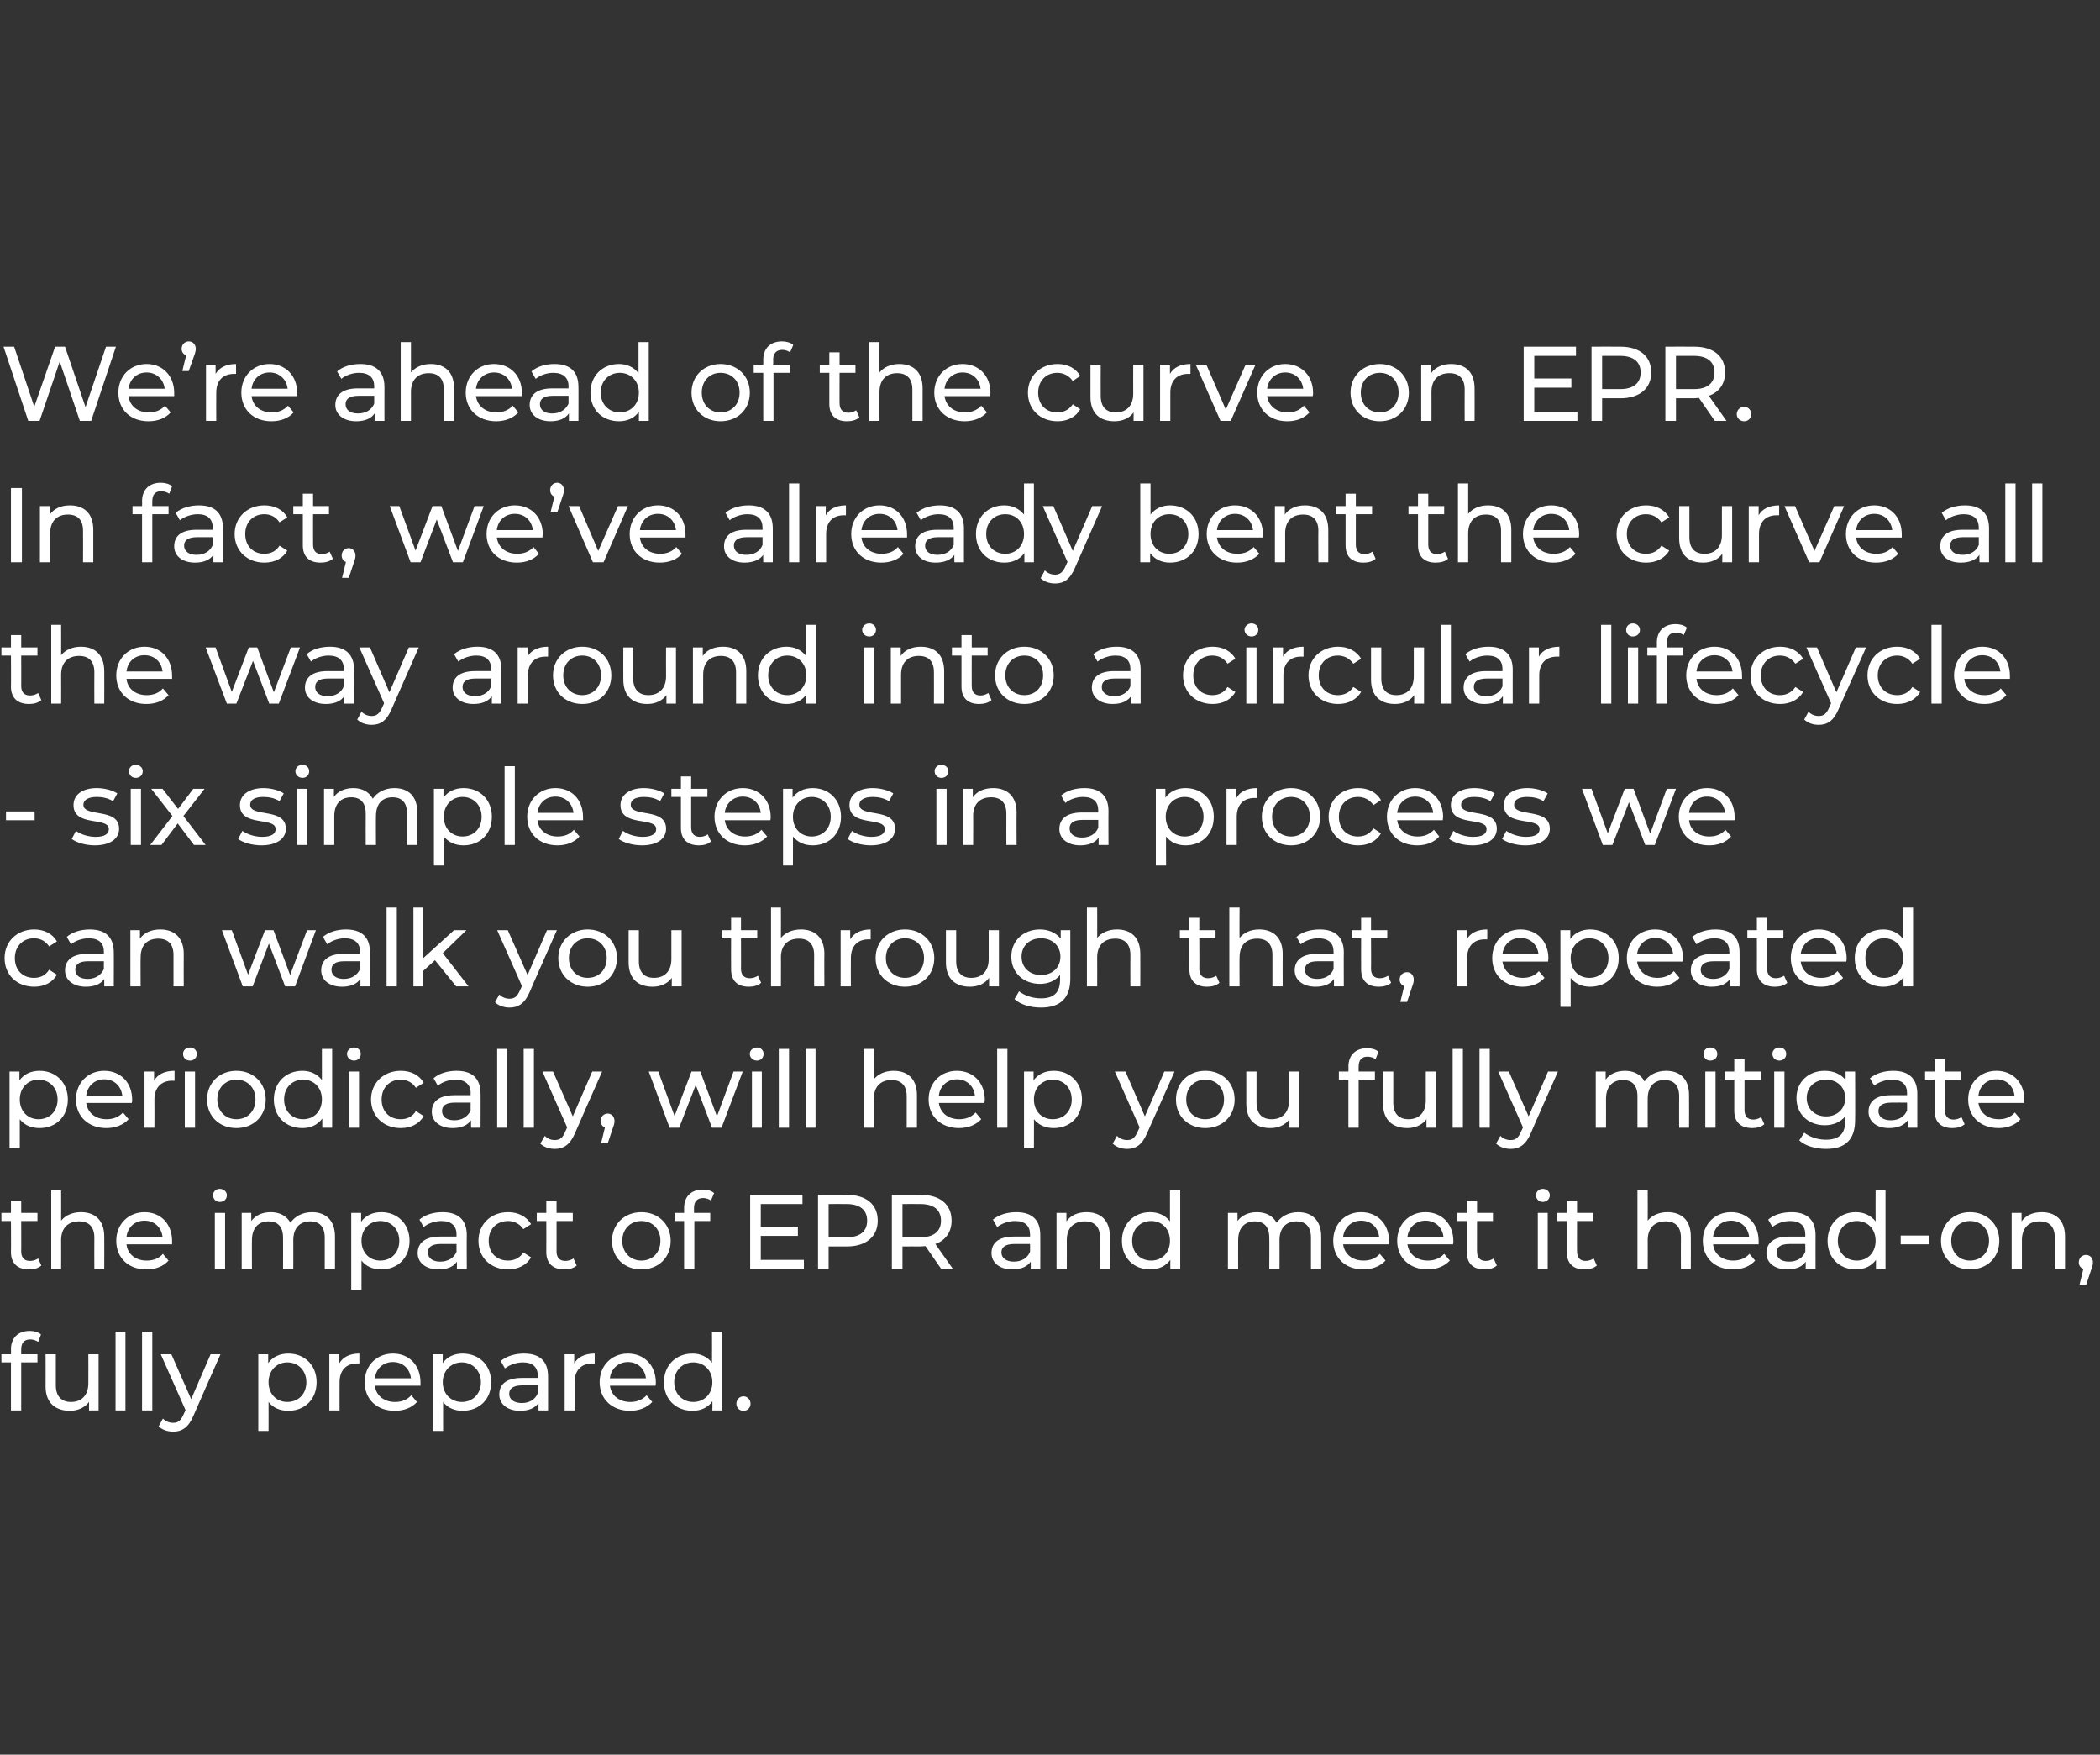
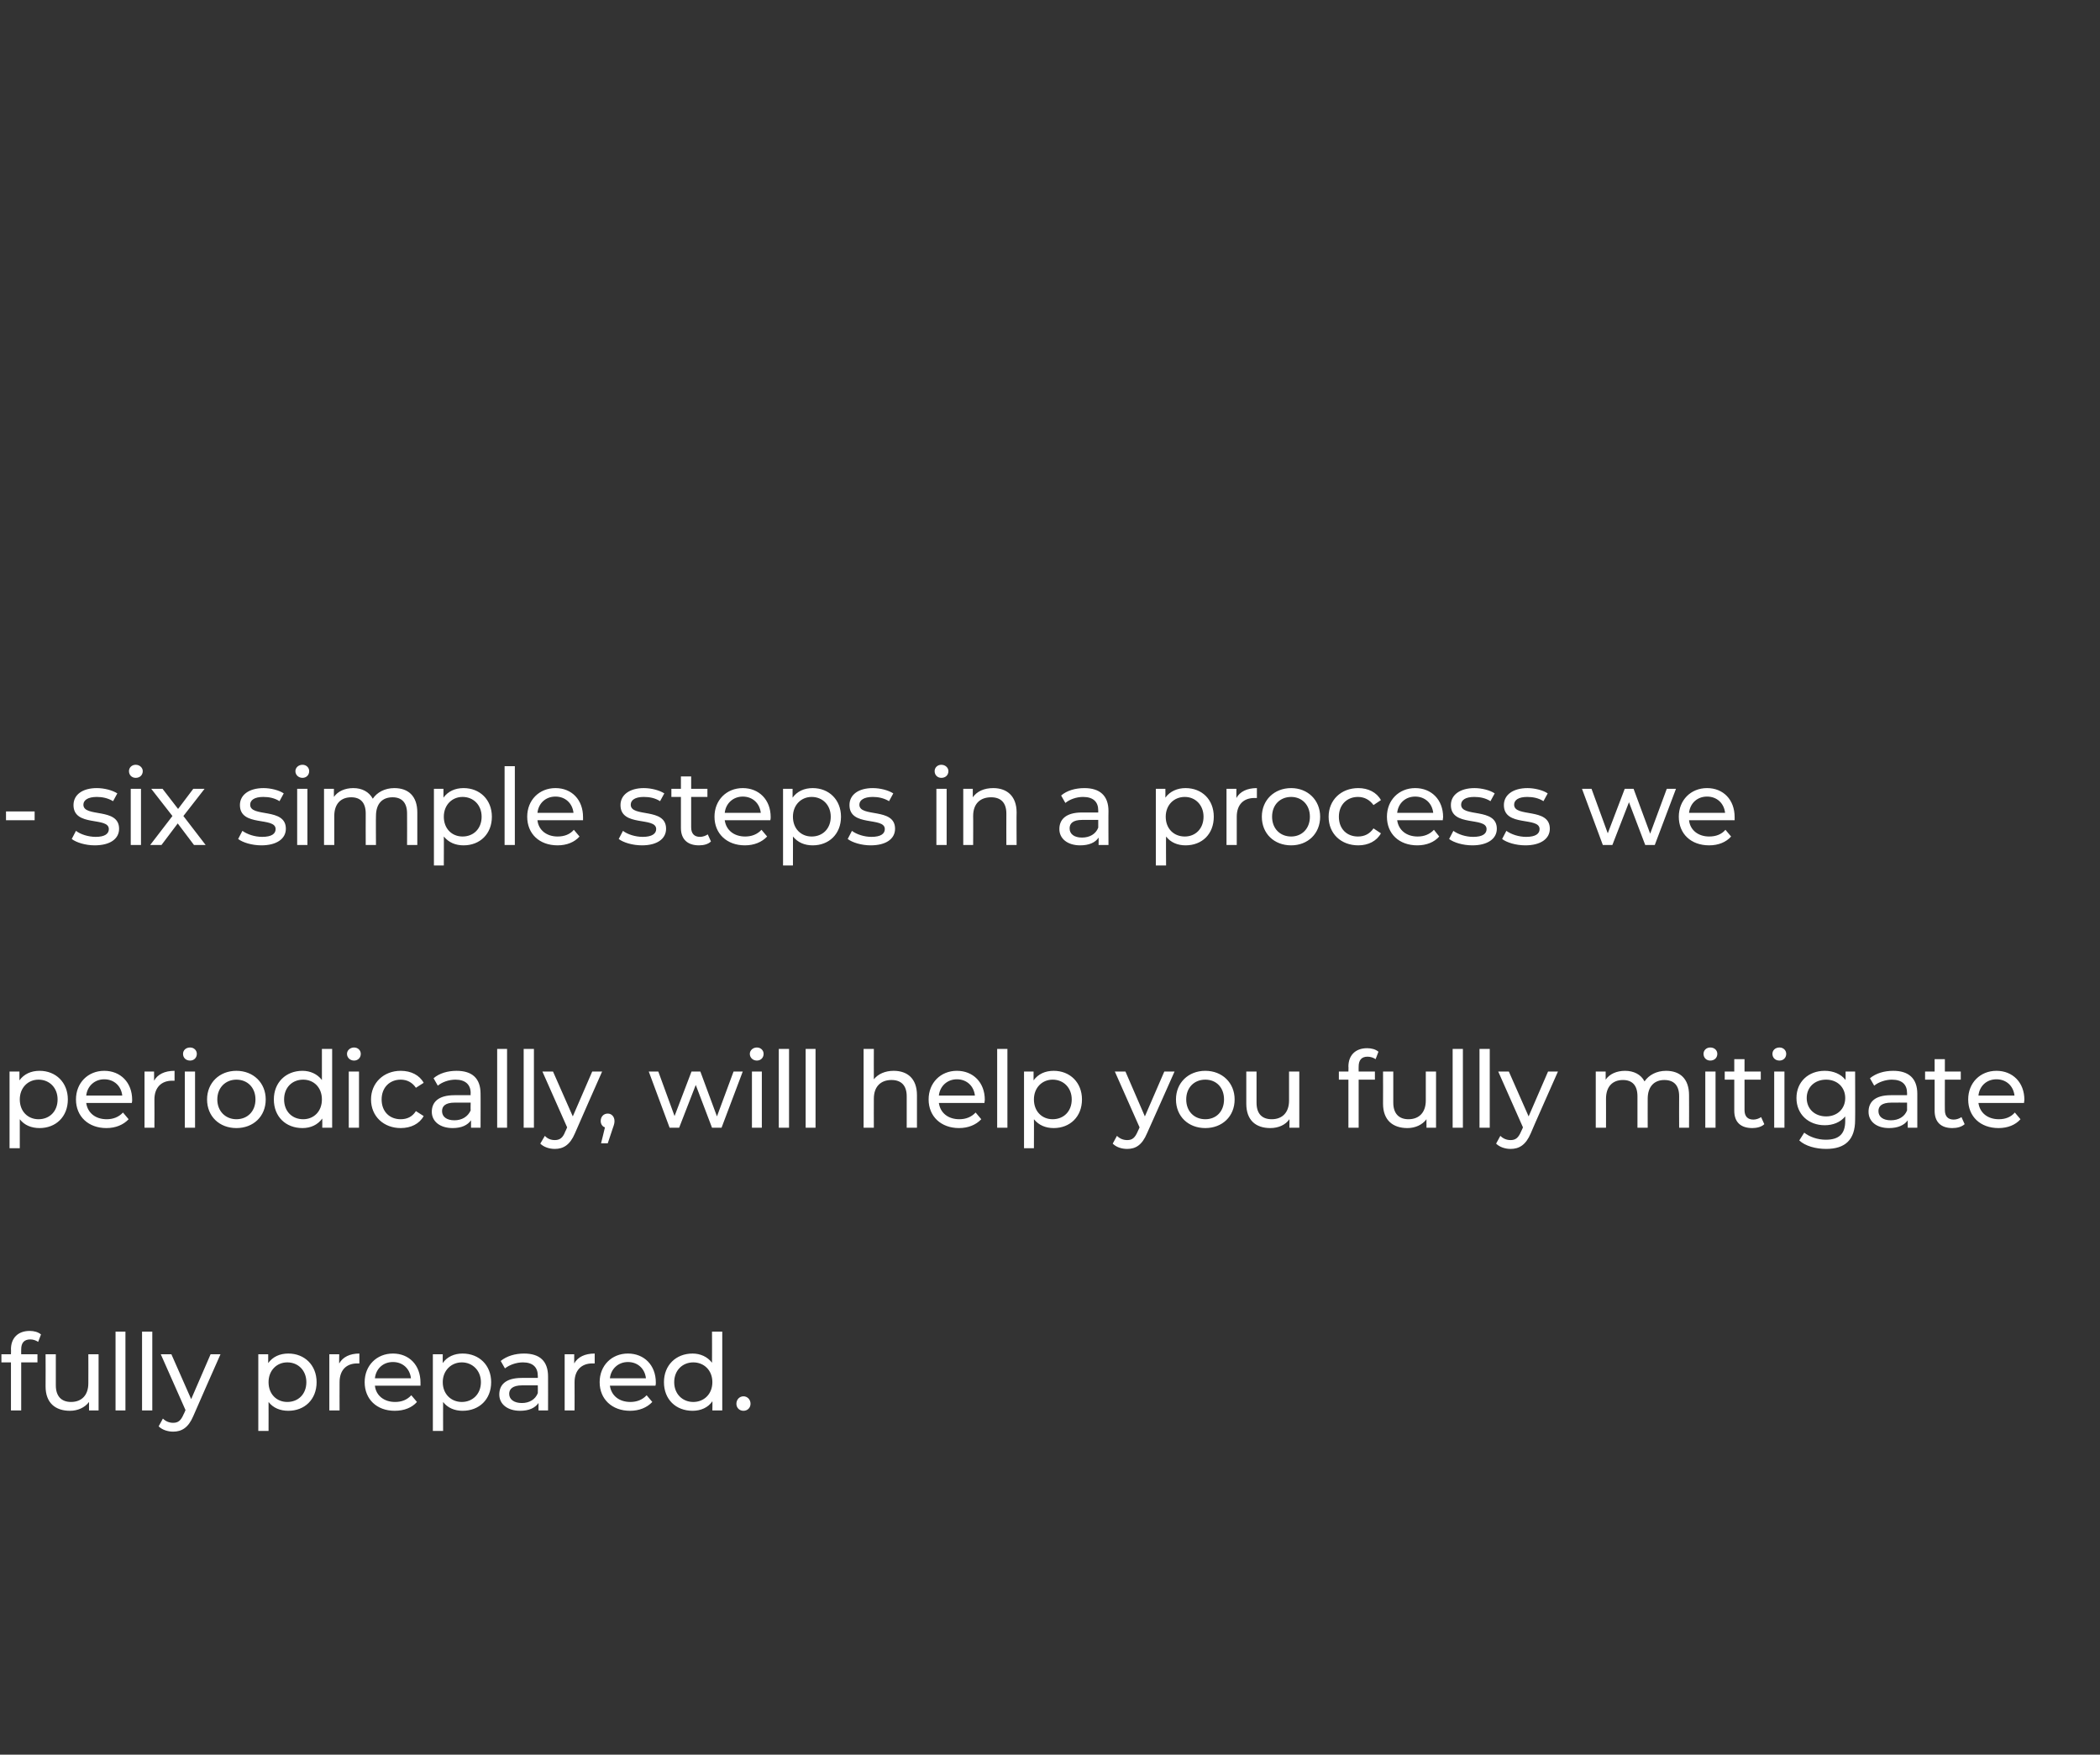
<svg xmlns="http://www.w3.org/2000/svg" version="1.1" width="594.3px" height="496.5px" viewBox="0 -1 594.3 496.5" style="top:-1px">
  <rect x="0" y="-1" width="594.3" height="496.5" fill="#333333" stroke="none" />
  <desc>We re ahead of the curve on EPR In fact, we ve already bent the curve all the way around into a circular lifecycle -</desc>
  <defs />
  <g id="Polygon57764">
    <path d="m6 380.8c-.03-.02 0 1.4 0 1.4h4.6v2.3H6v13.6H3.1v-13.6H.4v-2.3h2.7s.05-1.45 0-1.4c0-3.1 1.9-5.2 5.3-5.2c1.2 0 2.4.3 3.2 1l-.8 2.1c-.6-.4-1.4-.7-2.2-.7c-1.8 0-2.6 1-2.6 2.8zm21.9 1.4v15.9h-2.7s-.02-2.44 0-2.4c-1.2 1.6-3.2 2.5-5.4 2.5c-4.1 0-6.9-2.2-6.9-6.9c.04.01 0-9.1 0-9.1h2.9s.02 8.78 0 8.8c0 3.1 1.6 4.7 4.3 4.7c3 0 4.9-1.9 4.9-5.3c.03-.02 0-8.2 0-8.2h2.9zm4.8-6.4h2.8v22.3h-2.8v-22.3zm7.5 0h2.9v22.3h-2.9v-22.3zm22.2 6.4s-7.73 17.45-7.7 17.5c-1.4 3.3-3.3 4.4-5.7 4.4c-1.5 0-3.1-.5-4.1-1.5l1.2-2.2c.8.8 1.8 1.2 2.9 1.2c1.4 0 2.2-.6 3-2.5c.03.04.5-1.1.5-1.1l-7-15.8h3l5.6 12.7l5.5-12.7h2.8zm27.2 7.9c0 4.9-3.4 8.1-8 8.1c-2.3 0-4.3-.8-5.6-2.5c.02-.04 0 8.2 0 8.2h-2.9v-21.7h2.8v2.5c1.3-1.8 3.3-2.7 5.7-2.7c4.6 0 8 3.3 8 8.1zm-2.9 0c0-3.3-2.3-5.6-5.4-5.6c-3 0-5.3 2.3-5.3 5.6c0 3.4 2.3 5.6 5.3 5.6c3.1 0 5.4-2.2 5.4-5.6zm15-8.1v2.8h-.6c-3.1 0-5 1.9-5 5.3c-.03.04 0 8 0 8h-2.9v-15.9h2.8s-.05 2.63 0 2.6c1-1.8 3-2.8 5.7-2.8zm17.3 9.1h-12.9c.3 2.8 2.6 4.6 5.7 4.6c1.9 0 3.4-.6 4.6-1.9l1.6 1.9c-1.4 1.6-3.6 2.5-6.3 2.5c-5.1 0-8.5-3.3-8.5-8.1c0-4.7 3.4-8.1 8-8.1c4.6 0 7.8 3.3 7.8 8.2v.9zm-12.9-2.1h10.2c-.3-2.7-2.3-4.6-5.1-4.6c-2.8 0-4.8 1.9-5.1 4.6zm32.9 1.1c0 4.9-3.4 8.1-8.1 8.1c-2.2 0-4.2-.8-5.5-2.5c-.02-.04 0 8.2 0 8.2h-2.9v-21.7h2.8s-.04 2.48 0 2.5c1.2-1.8 3.3-2.7 5.6-2.7c4.7 0 8.1 3.3 8.1 8.1zm-2.9 0c0-3.3-2.4-5.6-5.4-5.6c-3 0-5.4 2.3-5.4 5.6c0 3.4 2.4 5.6 5.4 5.6c3 0 5.4-2.2 5.4-5.6zm19-1.6c.02-.04 0 9.6 0 9.6h-2.7V396c-1 1.4-2.7 2.2-5.2 2.2c-3.6 0-5.9-1.9-5.9-4.6c0-2.6 1.6-4.7 6.4-4.7h4.5s.04-.56 0-.6c0-2.4-1.4-3.8-4.2-3.8c-1.9 0-3.8.7-5.1 1.7l-1.2-2.1c1.7-1.4 4.1-2.1 6.6-2.1c4.4 0 6.8 2.1 6.8 6.5zm-2.9 4.7c.04 0 0-2.2 0-2.2c0 0-4.4-.02-4.4 0c-2.8 0-3.7 1.1-3.7 2.4c0 1.6 1.4 2.6 3.6 2.6c2.1 0 3.8-1 4.5-2.8zm16.1-11.2v2.8h-.7c-3 0-5 1.9-5 5.3c.03.04 0 8 0 8h-2.8v-15.9h2.7v2.6c1-1.8 3-2.8 5.8-2.8zm17.2 9.1h-12.9c.4 2.8 2.6 4.6 5.8 4.6c1.8 0 3.4-.6 4.6-1.9l1.6 1.9c-1.5 1.6-3.7 2.5-6.3 2.5c-5.1 0-8.6-3.3-8.6-8.1c0-4.7 3.4-8.1 8-8.1c4.6 0 7.9 3.3 7.9 8.2c0 .2 0 .6-.1.9zm-12.9-2.1h10.2c-.3-2.7-2.3-4.6-5.1-4.6c-2.7 0-4.8 1.9-5.1 4.6zm31.8-13.2v22.3h-2.8s.05-2.56 0-2.6c-1.2 1.8-3.3 2.7-5.6 2.7c-4.7 0-8.1-3.2-8.1-8.1c0-4.8 3.4-8.1 8.1-8.1c2.2 0 4.2.9 5.5 2.6c.03-.04 0-8.8 0-8.8h2.9zm-2.8 14.3c0-3.4-2.4-5.6-5.4-5.6c-3 0-5.4 2.2-5.4 5.6c0 3.4 2.4 5.6 5.4 5.6c3 0 5.4-2.2 5.4-5.6zm6.8 6.1c0-1.2.9-2.1 2-2.1c1.1 0 2 .9 2 2.1c0 1.2-.9 2-2 2c-1.1 0-2-.8-2-2z" stroke="none" fill="#fff" />
  </g>
  <g id="Polygon57763">
-     <path d="m11.7 357.1c-.9.8-2.2 1.1-3.5 1.1c-3.2 0-5.1-1.7-5.1-4.9c.05-.04 0-8.8 0-8.8H.4v-2.3h2.7v-3.5h2.9v3.5h4.6v2.3H6s.03 8.64 0 8.6c0 1.8.9 2.7 2.5 2.7c.9 0 1.7-.3 2.3-.7l.9 2zm17.8-8.2c.04.01 0 9.2 0 9.2h-2.8s-.04-8.86 0-8.9c0-3.1-1.6-4.6-4.3-4.6c-3.1 0-5.1 1.8-5.1 5.3c.03-.03 0 8.2 0 8.2h-2.8v-22.3h2.8s.03 8.61 0 8.6c1.2-1.5 3.2-2.4 5.6-2.4c3.9 0 6.6 2.2 6.6 6.9zm19.2 2.2H35.8c.3 2.8 2.6 4.6 5.7 4.6c1.9 0 3.5-.6 4.6-1.9l1.6 1.9c-1.4 1.6-3.6 2.5-6.3 2.5c-5.1 0-8.5-3.3-8.5-8.1c0-4.7 3.4-8.1 8-8.1c4.6 0 7.8 3.3 7.8 8.2v.9zM35.8 349H46c-.3-2.7-2.3-4.6-5.1-4.6c-2.8 0-4.8 1.9-5.1 4.6zm24.5-11.8c0-1 .8-1.8 1.9-1.8c1.1 0 2 .8 2 1.8c0 1.1-.8 1.9-2 1.9c-1.1 0-1.9-.8-1.9-1.9zm.5 5h2.9v15.9h-2.9v-15.9zm34 6.7c-.02.01 0 9.2 0 9.2h-2.9v-8.9c0-3.1-1.5-4.6-4.1-4.6c-2.9 0-4.8 1.8-4.8 5.3c.02-.03 0 8.2 0 8.2h-2.9s.04-8.86 0-8.9c0-3.1-1.5-4.6-4.1-4.6c-2.8 0-4.7 1.8-4.7 5.3c-.04-.03 0 8.2 0 8.2h-2.9v-15.9h2.7s.04 2.33 0 2.3c1.2-1.6 3.1-2.5 5.5-2.5c2.5 0 4.5 1 5.6 3c1.2-1.8 3.4-3 6.1-3c3.8 0 6.5 2.2 6.5 6.9zm21.1 1.2c0 4.9-3.4 8.1-8 8.1c-2.3 0-4.3-.8-5.6-2.5v8.2h-2.9v-21.7h2.8s-.02 2.48 0 2.5c1.3-1.8 3.3-2.7 5.7-2.7c4.6 0 8 3.3 8 8.1zm-2.9 0c0-3.3-2.3-5.6-5.4-5.6c-3 0-5.3 2.3-5.3 5.6c0 3.4 2.3 5.6 5.3 5.6c3.1 0 5.4-2.2 5.4-5.6zm19.1-1.6c-.05-.04 0 9.6 0 9.6h-2.8s.02-2.14 0-2.1c-.9 1.4-2.7 2.2-5.2 2.2c-3.6 0-5.9-1.9-5.9-4.6c0-2.6 1.7-4.7 6.4-4.7h4.6s-.03-.56 0-.6c0-2.4-1.4-3.8-4.3-3.8c-1.9 0-3.8.7-5 1.7l-1.2-2.1c1.6-1.4 4-2.1 6.5-2.1c4.4 0 6.9 2.1 6.9 6.5zm-2.9 4.7c-.03 0 0-2.2 0-2.2c0 0-4.47-.02-4.5 0c-2.8 0-3.6 1.1-3.6 2.4c0 1.6 1.3 2.6 3.5 2.6c2.1 0 3.9-1 4.6-2.8zm6.2-3.1c0-4.7 3.5-8.1 8.4-8.1c2.8 0 5.2 1.2 6.5 3.4l-2.2 1.4c-1-1.5-2.6-2.3-4.3-2.3c-3.2 0-5.5 2.2-5.5 5.6c0 3.5 2.3 5.6 5.5 5.6c1.7 0 3.3-.7 4.3-2.3l2.2 1.4c-1.3 2.2-3.7 3.4-6.5 3.4c-4.9 0-8.4-3.3-8.4-8.1zm27.8 7c-.9.8-2.2 1.1-3.5 1.1c-3.2 0-5.1-1.7-5.1-4.9c.04-.04 0-8.8 0-8.8h-2.7v-2.3h2.7v-3.5h2.9v3.5h4.6v2.3h-4.6s.02 8.64 0 8.6c0 1.8.9 2.7 2.5 2.7c.8 0 1.7-.3 2.3-.7l.9 2zm10-7c0-4.7 3.5-8.1 8.3-8.1c4.8 0 8.3 3.4 8.3 8.1c0 4.8-3.5 8.1-8.3 8.1c-4.8 0-8.3-3.3-8.3-8.1zm13.7 0c0-3.4-2.3-5.6-5.4-5.6c-3 0-5.4 2.2-5.4 5.6c0 3.4 2.4 5.6 5.4 5.6c3.1 0 5.4-2.2 5.4-5.6zm9.5-9.3c.02-.02 0 1.4 0 1.4h4.6v2.3h-4.5v13.6h-2.9v-13.6h-2.7v-2.3h2.7v-1.4c0-3.1 1.9-5.2 5.3-5.2c1.2 0 2.4.3 3.2 1l-.9 2.1c-.6-.4-1.4-.7-2.2-.7c-1.7 0-2.6 1-2.6 2.8zm31.1 14.7v2.6h-15.2v-21h14.8v2.6h-11.8v6.4h10.5v2.6h-10.5v6.8h12.2zm20.9-11.1c0 4.5-3.3 7.3-8.7 7.3h-5.2v6.4h-3v-21s8.18-.04 8.2 0c5.4 0 8.7 2.7 8.7 7.3zm-3 0c0-3-2-4.7-5.8-4.7c-.01-.03-5.1 0-5.1 0v9.4h5.1c3.8 0 5.8-1.7 5.8-4.7zm21 13.7s-4.53-6.49-4.5-6.5c-.4 0-.9.1-1.3.1c-.05-.03-5.2 0-5.2 0v6.4h-3v-21s8.15-.04 8.2 0c5.4 0 8.7 2.7 8.7 7.3c0 3.2-1.7 5.6-4.6 6.6c-.01.01 5 7.1 5 7.1h-3.3zm-.1-13.7c0-3-2-4.7-5.8-4.7c-.04-.03-5.1 0-5.1 0v9.4s5.06.02 5.1 0c3.8 0 5.8-1.7 5.8-4.7zm28.1 4.1c.02-.04 0 9.6 0 9.6h-2.7V356c-1 1.4-2.7 2.2-5.2 2.2c-3.6 0-5.9-1.9-5.9-4.6c0-2.6 1.6-4.7 6.4-4.7h4.5s.04-.56 0-.6c0-2.4-1.4-3.8-4.2-3.8c-1.9 0-3.8.7-5.1 1.7l-1.2-2.1c1.7-1.4 4.1-2.1 6.6-2.1c4.4 0 6.8 2.1 6.8 6.5zm-2.9 4.7c.04 0 0-2.2 0-2.2c0 0-4.4-.02-4.4 0c-2.9 0-3.7 1.1-3.7 2.4c0 1.6 1.4 2.6 3.5 2.6c2.2 0 3.9-1 4.6-2.8zm22.6-4.3c.04.01 0 9.2 0 9.2h-2.8s-.04-8.86 0-8.9c0-3.1-1.6-4.6-4.3-4.6c-3.1 0-5.1 1.8-5.1 5.3c.03-.03 0 8.2 0 8.2H299v-15.9h2.8v2.4c1.2-1.7 3.2-2.6 5.7-2.6c3.9 0 6.6 2.2 6.6 6.9zm19.9-13.1v22.3h-2.8v-2.6c-1.3 1.8-3.3 2.7-5.7 2.7c-4.6 0-8-3.2-8-8.1c0-4.8 3.4-8.1 8-8.1c2.3 0 4.3.9 5.6 2.6c-.02-.04 0-8.8 0-8.8h2.9zm-2.9 14.3c0-3.4-2.3-5.6-5.3-5.6c-3.1 0-5.4 2.2-5.4 5.6c0 3.4 2.3 5.6 5.4 5.6c3 0 5.3-2.2 5.3-5.6zm42.8-1.2v9.2H371v-8.9c0-3.1-1.5-4.6-4.1-4.6c-2.9 0-4.8 1.8-4.8 5.3c.03-.03 0 8.2 0 8.2h-2.9s.05-8.86 0-8.9c0-3.1-1.5-4.6-4.1-4.6c-2.8 0-4.7 1.8-4.7 5.3c-.03-.03 0 8.2 0 8.2h-2.9v-15.9h2.7s.05 2.33 0 2.3c1.2-1.6 3.1-2.5 5.5-2.5c2.5 0 4.5 1 5.6 3c1.2-1.8 3.4-3 6.1-3c3.8 0 6.5 2.2 6.5 6.9zm19.1 2.2h-12.9c.4 2.8 2.6 4.6 5.8 4.6c1.9 0 3.4-.6 4.6-1.9l1.6 1.9c-1.5 1.6-3.7 2.5-6.3 2.5c-5.1 0-8.5-3.3-8.5-8.1c0-4.7 3.3-8.1 7.9-8.1c4.6 0 7.9 3.3 7.9 8.2c0 .2 0 .6-.1.9zm-12.9-2.1h10.2c-.3-2.7-2.3-4.6-5.1-4.6c-2.7 0-4.8 1.9-5.1 4.6zm31.1 2.1h-12.9c.4 2.8 2.6 4.6 5.8 4.6c1.8 0 3.4-.6 4.6-1.9l1.6 1.9c-1.5 1.6-3.7 2.5-6.3 2.5c-5.1 0-8.6-3.3-8.6-8.1c0-4.7 3.4-8.1 8-8.1c4.6 0 7.9 3.3 7.9 8.2c0 .2 0 .6-.1.9zm-12.9-2.1h10.2c-.3-2.7-2.3-4.6-5.1-4.6c-2.7 0-4.8 1.9-5.1 4.6zm25.3 8.1c-.9.8-2.2 1.1-3.5 1.1c-3.2 0-5-1.7-5-4.9c-.01-.04 0-8.8 0-8.8h-2.7v-2.3h2.7v-3.5h2.9v3.5h4.5v2.3H418s-.03 8.64 0 8.6c0 1.8.9 2.7 2.5 2.7c.8 0 1.6-.3 2.2-.7l.9 2zm11.1-19.9c0-1 .8-1.8 1.9-1.8c1.1 0 2 .8 2 1.8c0 1.1-.9 1.9-2 1.9c-1.1 0-1.9-.8-1.9-1.9zm.5 5h2.8v15.9h-2.8v-15.9zm16.7 14.9c-.9.8-2.2 1.1-3.5 1.1c-3.2 0-5-1.7-5-4.9c-.02-.04 0-8.8 0-8.8h-2.7v-2.3h2.7v-3.5h2.9v3.5h4.5v2.3h-4.5s-.04 8.64 0 8.6c0 1.8.9 2.7 2.4 2.7c.9 0 1.7-.3 2.3-.7l.9 2zm26.6-8.2c.04.01 0 9.2 0 9.2h-2.8s-.04-8.86 0-8.9c0-3.1-1.6-4.6-4.3-4.6c-3.1 0-5.1 1.8-5.1 5.3c.03-.03 0 8.2 0 8.2h-2.9v-22.3h2.9s.03 8.61 0 8.6c1.2-1.5 3.2-2.4 5.6-2.4c3.9 0 6.6 2.2 6.6 6.9zm19.2 2.2h-12.9c.3 2.8 2.6 4.6 5.7 4.6c1.9 0 3.4-.6 4.6-1.9l1.6 1.9c-1.4 1.6-3.6 2.5-6.3 2.5c-5.1 0-8.5-3.3-8.5-8.1c0-4.7 3.4-8.1 8-8.1c4.6 0 7.8 3.3 7.8 8.2v.9zm-12.9-2.1H495c-.3-2.7-2.3-4.6-5.1-4.6c-2.8 0-4.8 1.9-5.1 4.6zm29-.5c-.02-.04 0 9.6 0 9.6H511s.05-2.14 0-2.1c-.9 1.4-2.7 2.2-5.2 2.2c-3.6 0-5.9-1.9-5.9-4.6c0-2.6 1.7-4.7 6.4-4.7h4.6v-.6c0-2.4-1.4-3.8-4.3-3.8c-1.9 0-3.8.7-5 1.7l-1.2-2.1c1.6-1.4 4-2.1 6.6-2.1c4.3 0 6.8 2.1 6.8 6.5zm-2.9 4.7V351s-4.44-.02-4.4 0c-2.9 0-3.7 1.1-3.7 2.4c0 1.6 1.3 2.6 3.5 2.6c2.2 0 3.9-1 4.6-2.8zm22.7-17.4v22.3h-2.7s-.02-2.56 0-2.6c-1.3 1.8-3.3 2.7-5.7 2.7c-4.6 0-8-3.2-8-8.1c0-4.8 3.4-8.1 8-8.1c2.3 0 4.2.9 5.6 2.6c-.04-.04 0-8.8 0-8.8h2.8zm-2.8 14.3c0-3.4-2.3-5.6-5.3-5.6c-3.1 0-5.4 2.2-5.4 5.6c0 3.4 2.3 5.6 5.4 5.6c3 0 5.3-2.2 5.3-5.6zm7.1-1.5h8v2.5h-8v-2.5zm11.4 1.5c0-4.7 3.5-8.1 8.2-8.1c4.8 0 8.3 3.4 8.3 8.1c0 4.8-3.5 8.1-8.3 8.1c-4.7 0-8.2-3.3-8.2-8.1zm13.6 0c0-3.4-2.3-5.6-5.4-5.6c-3 0-5.3 2.2-5.3 5.6c0 3.4 2.3 5.6 5.3 5.6c3.1 0 5.4-2.2 5.4-5.6zm21.5-1.2v9.2h-2.9s.03-8.86 0-8.9c0-3.1-1.5-4.6-4.3-4.6c-3 0-5 1.8-5 5.3v8.2h-2.9v-15.9h2.8s-.02 2.36 0 2.4c1.2-1.7 3.2-2.6 5.7-2.6c3.9 0 6.6 2.2 6.6 6.9zm7.9 7.3c0 .6-.1 1-.5 2.1l-1.4 4.2h-1.9l1.1-4.5c-.8-.2-1.3-.9-1.3-1.8c0-1.2.9-2.1 2-2.1c1.2 0 2 .9 2 2.1z" stroke="none" fill="#fff" />
-   </g>
+     </g>
  <g id="Polygon57762">
    <path d="m19.2 310.1c0 4.9-3.4 8.1-8 8.1c-2.3 0-4.3-.8-5.6-2.5v8.2H2.7v-21.7h2.8s-.01 2.48 0 2.5c1.3-1.8 3.3-2.7 5.7-2.7c4.6 0 8 3.3 8 8.1zm-2.9 0c0-3.3-2.3-5.6-5.4-5.6c-3 0-5.3 2.3-5.3 5.6c0 3.4 2.3 5.6 5.3 5.6c3.1 0 5.4-2.2 5.4-5.6zm21 1H24.4c.4 2.8 2.6 4.6 5.8 4.6c1.8 0 3.4-.6 4.6-1.9l1.6 1.9c-1.5 1.6-3.7 2.5-6.3 2.5c-5.1 0-8.6-3.3-8.6-8.1c0-4.7 3.4-8.1 8-8.1c4.6 0 7.9 3.3 7.9 8.2c0 .2 0 .6-.1.9zM24.4 309h10.2c-.3-2.7-2.3-4.6-5.1-4.6c-2.7 0-4.8 1.9-5.1 4.6zm25-7v2.8h-.7c-3 0-5 1.9-5 5.3c.04.04 0 8 0 8h-2.8v-15.9h2.7s.02 2.63 0 2.6c1-1.8 3-2.8 5.8-2.8zm2.4-4.8c0-1 .8-1.8 2-1.8c1.1 0 1.9.8 1.9 1.8c0 1.1-.8 1.9-1.9 1.9c-1.2 0-2-.8-2-1.9zm.5 5h2.9v15.9h-2.9v-15.9zm6.3 7.9c0-4.7 3.5-8.1 8.3-8.1c4.8 0 8.3 3.4 8.3 8.1c0 4.8-3.5 8.1-8.3 8.1c-4.8 0-8.3-3.3-8.3-8.1zm13.7 0c0-3.4-2.3-5.6-5.4-5.6c-3 0-5.4 2.2-5.4 5.6c0 3.4 2.4 5.6 5.4 5.6c3.1 0 5.4-2.2 5.4-5.6zM94 295.8v22.3h-2.8s.03-2.56 0-2.6c-1.3 1.8-3.3 2.7-5.6 2.7c-4.7 0-8.1-3.2-8.1-8.1c0-4.8 3.4-8.1 8.1-8.1c2.2 0 4.2.9 5.5 2.6c.01-.04 0-8.8 0-8.8h2.9zm-2.9 14.3c0-3.4-2.3-5.6-5.3-5.6c-3.1 0-5.4 2.2-5.4 5.6c0 3.4 2.3 5.6 5.4 5.6c3 0 5.3-2.2 5.3-5.6zm7.1-12.9c0-1 .9-1.8 2-1.8c1.1 0 1.9.8 1.9 1.8c0 1.1-.8 1.9-1.9 1.9c-1.1 0-2-.8-2-1.9zm.5 5h2.9v15.9h-2.9v-15.9zm6.3 7.9c0-4.7 3.6-8.1 8.4-8.1c2.9 0 5.3 1.2 6.5 3.4l-2.2 1.4c-1-1.5-2.5-2.3-4.3-2.3c-3.1 0-5.4 2.2-5.4 5.6c0 3.5 2.3 5.6 5.4 5.6c1.8 0 3.3-.7 4.3-2.3l2.2 1.4c-1.2 2.2-3.6 3.4-6.5 3.4c-4.8 0-8.4-3.3-8.4-8.1zm31-1.6c.03-.04 0 9.6 0 9.6h-2.7V316c-1 1.4-2.7 2.2-5.2 2.2c-3.6 0-5.9-1.9-5.9-4.6c0-2.6 1.7-4.7 6.4-4.7h4.6s-.05-.56 0-.6c0-2.4-1.5-3.8-4.3-3.8c-1.9 0-3.8.7-5 1.7l-1.2-2.1c1.6-1.4 4-2.1 6.5-2.1c4.4 0 6.8 2.1 6.8 6.5zm-2.8 4.7c-.05 0 0-2.2 0-2.2c0 0-4.49-.02-4.5 0c-2.8 0-3.6 1.1-3.6 2.4c0 1.6 1.3 2.6 3.5 2.6c2.1 0 3.8-1 4.6-2.8zm7.5-17.4h2.8v22.3h-2.8v-22.3zm7.5 0h2.9v22.3h-2.9v-22.3zm22.2 6.4s-7.72 17.45-7.7 17.5c-1.4 3.3-3.3 4.4-5.7 4.4c-1.5 0-3.1-.5-4.1-1.5l1.3-2.2c.7.8 1.7 1.2 2.8 1.2c1.4 0 2.3-.6 3-2.5c.04.04.5-1.1.5-1.1l-7-15.8h3l5.6 12.7l5.5-12.7h2.8zm3.5 14c0 .6-.1 1-.5 2.1c.01.03-1.4 4.2-1.4 4.2h-1.9s1.12-4.47 1.1-4.5c-.7-.2-1.2-.9-1.2-1.8c0-1.2.8-2.1 2-2.1c1.1 0 1.9.9 1.9 2.1zm36.3-14l-6 15.9h-2.7l-4.6-12.1l-4.7 12.1h-2.7l-5.9-15.9h2.7l4.6 12.6l4.8-12.6h2.5l4.7 12.7l4.7-12.7h2.6zm2-5c0-1 .9-1.8 2-1.8c1.1 0 1.9.8 1.9 1.8c0 1.1-.8 1.9-1.9 1.9c-1.1 0-2-.8-2-1.9zm.6 5h2.8v15.9h-2.8v-15.9zm7.6-6.4h2.9v22.3h-2.9v-22.3zm7.6 0h2.8v22.3H228v-22.3zm31.5 13.1c-.02.01 0 9.2 0 9.2h-2.9v-8.9c0-3.1-1.6-4.6-4.3-4.6c-3 0-5 1.8-5 5.3c-.03-.03 0 8.2 0 8.2h-2.9v-22.3h2.9s-.03 8.61 0 8.6c1.2-1.5 3.2-2.4 5.6-2.4c3.9 0 6.6 2.2 6.6 6.9zm19.1 2.2h-12.9c.4 2.8 2.6 4.6 5.8 4.6c1.8 0 3.4-.6 4.6-1.9l1.6 1.9c-1.5 1.6-3.7 2.5-6.3 2.5c-5.1 0-8.6-3.3-8.6-8.1c0-4.7 3.4-8.1 8-8.1c4.6 0 7.9 3.3 7.9 8.2c0 .2-.1.6-.1.9zm-12.9-2.1h10.2c-.3-2.7-2.3-4.6-5.1-4.6c-2.7 0-4.8 1.9-5.1 4.6zm16.5-13.2h2.9v22.3h-2.9v-22.3zm24 14.3c0 4.9-3.4 8.1-8 8.1c-2.3 0-4.2-.8-5.6-2.5c.04-.04 0 8.2 0 8.2h-2.8v-21.7h2.7s.02 2.48 0 2.5c1.3-1.8 3.3-2.7 5.7-2.7c4.6 0 8 3.3 8 8.1zm-2.9 0c0-3.3-2.3-5.6-5.4-5.6c-3 0-5.3 2.3-5.3 5.6c0 3.4 2.3 5.6 5.3 5.6c3.1 0 5.4-2.2 5.4-5.6zm29.1-7.9s-7.75 17.45-7.8 17.5c-1.4 3.3-3.2 4.4-5.6 4.4c-1.6 0-3.1-.5-4.1-1.5l1.2-2.2c.8.8 1.8 1.2 2.9 1.2c1.4 0 2.2-.6 3-2.5c.01.04.5-1.1.5-1.1l-7-15.8h3l5.5 12.7l5.5-12.7h2.9zm.4 7.9c0-4.7 3.5-8.1 8.3-8.1c4.8 0 8.3 3.4 8.3 8.1c0 4.8-3.5 8.1-8.3 8.1c-4.8 0-8.3-3.3-8.3-8.1zm13.6 0c0-3.4-2.2-5.6-5.3-5.6c-3.1 0-5.4 2.2-5.4 5.6c0 3.4 2.3 5.6 5.4 5.6c3.1 0 5.3-2.2 5.3-5.6zm21.3-7.9v15.9h-2.8s.04-2.44 0-2.4c-1.1 1.6-3.1 2.5-5.4 2.5c-4.1 0-6.8-2.2-6.8-6.9v-9.1h2.9s-.02 8.78 0 8.8c0 3.1 1.5 4.7 4.3 4.7c3 0 4.9-1.9 4.9-5.3v-8.2h2.9zm16.8-1.4c-.03-.02 0 1.4 0 1.4h4.6v2.3h-4.6v13.6h-2.9v-13.6h-2.7v-2.3h2.7s.05-1.45 0-1.4c0-3.1 1.9-5.2 5.3-5.2c1.2 0 2.4.3 3.2 1l-.8 2.1c-.6-.4-1.4-.7-2.3-.7c-1.7 0-2.5 1-2.5 2.8zm21.9 1.4v15.9h-2.7s-.03-2.44 0-2.4c-1.2 1.6-3.2 2.5-5.4 2.5c-4.1 0-6.9-2.2-6.9-6.9c.03.01 0-9.1 0-9.1h2.9s.01 8.78 0 8.8c0 3.1 1.6 4.7 4.3 4.7c3 0 4.9-1.9 4.9-5.3c.02-.02 0-8.2 0-8.2h2.9zm4.7-6.4h2.9v22.3h-2.9v-22.3zm7.6 0h2.9v22.3h-2.9v-22.3zm22.2 6.4s-7.74 17.45-7.7 17.5c-1.4 3.3-3.3 4.4-5.7 4.4c-1.5 0-3.1-.5-4.1-1.5l1.2-2.2c.8.8 1.8 1.2 2.9 1.2c1.4 0 2.2-.6 3-2.5c.02.04.5-1.1.5-1.1l-7-15.8h3l5.6 12.7l5.5-12.7h2.8zm37.1 6.7c.04.01 0 9.2 0 9.2h-2.8s-.04-8.86 0-8.9c0-3.1-1.5-4.6-4.2-4.6c-2.8 0-4.7 1.8-4.7 5.3c-.02-.03 0 8.2 0 8.2h-2.9v-8.9c0-3.1-1.5-4.6-4.1-4.6c-2.9 0-4.8 1.8-4.8 5.3c.02-.03 0 8.2 0 8.2h-2.9v-15.9h2.8v2.3c1.1-1.6 3.1-2.5 5.5-2.5c2.4 0 4.5 1 5.5 3c1.2-1.8 3.4-3 6.1-3c3.9 0 6.5 2.2 6.5 6.9zm4.1-11.7c0-1 .8-1.8 1.9-1.8c1.2 0 2 .8 2 1.8c0 1.1-.8 1.9-2 1.9c-1.1 0-1.9-.8-1.9-1.9zm.5 5h2.9v15.9h-2.9v-15.9zm16.7 14.9c-.8.8-2.2 1.1-3.4 1.1c-3.3 0-5.1-1.7-5.1-4.9c.02-.04 0-8.8 0-8.8h-2.7v-2.3h2.7v-3.5h2.9v3.5h4.6v2.3h-4.6v8.6c0 1.8.9 2.7 2.5 2.7c.8 0 1.6-.3 2.2-.7l.9 2zm2.3-19.9c0-1 .8-1.8 2-1.8c1.1 0 1.9.8 1.9 1.8c0 1.1-.8 1.9-1.9 1.9c-1.2 0-2-.8-2-1.9zm.5 5h2.9v15.9h-2.9v-15.9zm22.9 0s.05 13.7 0 13.7c0 5.6-2.8 8.2-8.2 8.2c-2.9 0-5.9-.8-7.6-2.4l1.4-2.2c1.5 1.2 3.8 2 6.1 2c3.8 0 5.5-1.7 5.5-5.3v-1.3c-1.4 1.7-3.5 2.5-5.8 2.5c-4.6 0-8-3.1-8-7.7c0-4.6 3.4-7.7 8-7.7c2.4 0 4.6.9 5.9 2.6c.02.02 0-2.4 0-2.4h2.7zm-2.8 7.5c0-3.1-2.3-5.2-5.4-5.2c-3.2 0-5.5 2.1-5.5 5.2c0 3.1 2.3 5.2 5.5 5.2c3.1 0 5.4-2.1 5.4-5.2zm20.4-1.2v9.6h-2.7s-.04-2.14 0-2.1c-1 1.4-2.8 2.2-5.3 2.2c-3.6 0-5.8-1.9-5.8-4.6c0-2.6 1.6-4.7 6.3-4.7h4.6v-.6c0-2.4-1.4-3.8-4.3-3.8c-1.8 0-3.8.7-5 1.7l-1.2-2.1c1.7-1.4 4-2.1 6.6-2.1c4.3 0 6.8 2.1 6.8 6.5zm-2.9 4.7c.01 0 0-2.2 0-2.2c0 0-4.43-.02-4.4 0c-2.9 0-3.7 1.1-3.7 2.4c0 1.6 1.3 2.6 3.5 2.6c2.2 0 3.9-1 4.6-2.8zm16.3 3.9c-.9.8-2.2 1.1-3.5 1.1c-3.2 0-5-1.7-5-4.9c-.01-.04 0-8.8 0-8.8h-2.7v-2.3h2.7v-3.5h2.9v3.5h4.5v2.3h-4.5s-.03 8.64 0 8.6c0 1.8.9 2.7 2.5 2.7c.8 0 1.6-.3 2.2-.7l.9 2zm16.8-6h-12.9c.4 2.8 2.6 4.6 5.8 4.6c1.8 0 3.4-.6 4.5-1.9l1.6 1.9c-1.4 1.6-3.6 2.5-6.2 2.5c-5.2 0-8.6-3.3-8.6-8.1c0-4.7 3.4-8.1 8-8.1c4.6 0 7.9 3.3 7.9 8.2c0 .2-.1.6-.1.9zm-12.9-2.1h10.2c-.3-2.7-2.3-4.6-5.1-4.6c-2.8 0-4.8 1.9-5.1 4.6z" stroke="none" fill="#fff" />
  </g>
  <g id="Polygon57761">
-     <path d="m1.3 270.1c0-4.7 3.5-8.1 8.4-8.1c2.8 0 5.2 1.2 6.4 3.4l-2.2 1.4c-1-1.5-2.5-2.3-4.3-2.3c-3.1 0-5.4 2.2-5.4 5.6c0 3.5 2.3 5.6 5.4 5.6c1.8 0 3.3-.7 4.3-2.3l2.2 1.4c-1.2 2.2-3.6 3.4-6.4 3.4c-4.9 0-8.4-3.3-8.4-8.1zm30.9-1.6c.04-.04 0 9.6 0 9.6h-2.7V276c-.9 1.4-2.7 2.2-5.2 2.2c-3.6 0-5.9-1.9-5.9-4.6c0-2.6 1.7-4.7 6.4-4.7h4.6s-.04-.56 0-.6c0-2.4-1.4-3.8-4.3-3.8c-1.9 0-3.8.7-5 1.7l-1.2-2.1c1.6-1.4 4-2.1 6.5-2.1c4.4 0 6.8 2.1 6.8 6.5zm-2.8 4.7c-.04 0 0-2.2 0-2.2c0 0-4.48-.02-4.5 0c-2.8 0-3.6 1.1-3.6 2.4c0 1.6 1.3 2.6 3.5 2.6c2.1 0 3.8-1 4.6-2.8zm22.6-4.3c-.04.01 0 9.2 0 9.2h-2.9s-.02-8.86 0-8.9c0-3.1-1.6-4.6-4.3-4.6c-3.1 0-5 1.8-5 5.3c-.05-.03 0 8.2 0 8.2h-2.9v-15.9h2.7s.03 2.36 0 2.4c1.2-1.7 3.2-2.6 5.8-2.6c3.8 0 6.6 2.2 6.6 6.9zm37.4-6.7l-5.9 15.9h-2.8L76.1 266l-4.6 12.1h-2.8l-5.9-15.9h2.8l4.6 12.6l4.8-12.6h2.4l4.7 12.7l4.8-12.7h2.5zm15.3 6.3c.04-.04 0 9.6 0 9.6H102V276c-1 1.4-2.7 2.2-5.2 2.2c-3.6 0-5.9-1.9-5.9-4.6c0-2.6 1.7-4.7 6.4-4.7h4.6s-.04-.56 0-.6c0-2.4-1.5-3.8-4.3-3.8c-1.9 0-3.8.7-5 1.7l-1.2-2.1c1.6-1.4 4-2.1 6.5-2.1c4.4 0 6.8 2.1 6.8 6.5zm-2.8 4.7c-.04 0 0-2.2 0-2.2c0 0-4.48-.02-4.5 0c-2.8 0-3.6 1.1-3.6 2.4c0 1.6 1.3 2.6 3.5 2.6c2.1 0 3.8-1 4.6-2.8zm7.5-17.4h2.9v22.3h-2.9v-22.3zm13.7 14.9l-3.3 3v4.4H117v-22.3h2.8v14.3l8.7-7.9h3.5l-6.7 6.5l7.3 9.4h-3.5l-6-7.4zm34.5-8.5s-7.74 17.45-7.7 17.5c-1.4 3.3-3.3 4.4-5.7 4.4c-1.5 0-3.1-.5-4.1-1.5l1.2-2.2c.8.8 1.8 1.2 2.9 1.2c1.4 0 2.2-.6 3-2.5c.02.04.5-1.1.5-1.1l-7-15.8h3l5.6 12.7l5.5-12.7h2.8zm.4 7.9c0-4.7 3.6-8.1 8.3-8.1c4.8 0 8.3 3.4 8.3 8.1c0 4.8-3.5 8.1-8.3 8.1c-4.7 0-8.3-3.3-8.3-8.1zm13.7 0c0-3.4-2.3-5.6-5.4-5.6c-3 0-5.3 2.2-5.3 5.6c0 3.4 2.3 5.6 5.3 5.6c3.1 0 5.4-2.2 5.4-5.6zm21.2-7.9v15.9h-2.8s.05-2.44 0-2.4c-1.1 1.6-3.1 2.5-5.4 2.5c-4.1 0-6.8-2.2-6.8-6.9c.01.01 0-9.1 0-9.1h2.9s-.01 8.78 0 8.8c0 3.1 1.5 4.7 4.3 4.7c3 0 4.9-1.9 4.9-5.3v-8.2h2.9zm22.5 14.9c-.9.8-2.2 1.1-3.5 1.1c-3.2 0-5-1.7-5-4.9c-.04-.04 0-8.8 0-8.8h-2.7v-2.3h2.7v-3.5h2.8v3.5h4.6v2.3h-4.6s.04 8.64 0 8.6c0 1.8.9 2.7 2.5 2.7c.9 0 1.7-.3 2.3-.7l.9 2zm17.9-8.2c-.05.01 0 9.2 0 9.2h-2.9s-.03-8.86 0-8.9c0-3.1-1.6-4.6-4.3-4.6c-3.1 0-5.1 1.8-5.1 5.3c.04-.03 0 8.2 0 8.2h-2.8v-22.3h2.8s.04 8.61 0 8.6c1.2-1.5 3.2-2.4 5.7-2.4c3.8 0 6.6 2.2 6.6 6.9zm13.1-6.9v2.8h-.6c-3.1 0-5 1.9-5 5.3c-.04.04 0 8 0 8h-2.9v-15.9h2.7s.04 2.63 0 2.6c1.1-1.8 3-2.8 5.8-2.8zm1.4 8.1c0-4.7 3.5-8.1 8.3-8.1c4.8 0 8.3 3.4 8.3 8.1c0 4.8-3.5 8.1-8.3 8.1c-4.8 0-8.3-3.3-8.3-8.1zm13.7 0c0-3.4-2.3-5.6-5.4-5.6c-3 0-5.4 2.2-5.4 5.6c0 3.4 2.4 5.6 5.4 5.6c3.1 0 5.4-2.2 5.4-5.6zm21.2-7.9v15.9h-2.8s.04-2.44 0-2.4c-1.1 1.6-3.1 2.5-5.4 2.5c-4.1 0-6.8-2.2-6.8-6.9v-9.1h2.9s-.02 8.78 0 8.8c0 3.1 1.5 4.7 4.3 4.7c3 0 4.9-1.9 4.9-5.3v-8.2h2.9zm20.2 0v13.7c0 5.6-2.9 8.2-8.3 8.2c-2.9 0-5.8-.8-7.5-2.4l1.3-2.2c1.5 1.2 3.8 2 6.2 2c3.7 0 5.4-1.7 5.4-5.3v-1.3c-1.4 1.7-3.4 2.5-5.7 2.5c-4.6 0-8.1-3.1-8.1-7.7c0-4.6 3.5-7.7 8.1-7.7c2.4 0 4.5.9 5.9 2.6c-.04.02 0-2.4 0-2.4h2.7zm-2.8 7.5c0-3.1-2.3-5.2-5.5-5.2c-3.2 0-5.5 2.1-5.5 5.2c0 3.1 2.3 5.2 5.5 5.2c3.2 0 5.5-2.1 5.5-5.2zm22.6-.8c.04.01 0 9.2 0 9.2h-2.8s-.04-8.86 0-8.9c0-3.1-1.6-4.6-4.3-4.6c-3.1 0-5.1 1.8-5.1 5.3c.03-.03 0 8.2 0 8.2h-2.9v-22.3h2.9s.03 8.61 0 8.6c1.2-1.5 3.2-2.4 5.6-2.4c3.9 0 6.6 2.2 6.6 6.9zm22.4 8.2c-.9.8-2.2 1.1-3.5 1.1c-3.2 0-5-1.7-5-4.9c-.03-.04 0-8.8 0-8.8h-2.7v-2.3h2.7v-3.5h2.8v3.5h4.6v2.3h-4.6s.05 8.64 0 8.6c0 1.8.9 2.7 2.5 2.7c.9 0 1.7-.3 2.3-.7l.9 2zm17.9-8.2c-.04.01 0 9.2 0 9.2h-2.9s-.02-8.86 0-8.9c0-3.1-1.6-4.6-4.3-4.6c-3.1 0-5 1.8-5 5.3c-.05-.03 0 8.2 0 8.2h-2.9v-22.3h2.9s-.05 8.61 0 8.6c1.2-1.5 3.1-2.4 5.6-2.4c3.8 0 6.6 2.2 6.6 6.9zm17.3-.4c-.04-.04 0 9.6 0 9.6h-2.8s.03-2.14 0-2.1c-.9 1.4-2.7 2.2-5.2 2.2c-3.6 0-5.9-1.9-5.9-4.6c0-2.6 1.7-4.7 6.4-4.7h4.6s-.02-.56 0-.6c0-2.4-1.4-3.8-4.3-3.8c-1.9 0-3.8.7-5 1.7l-1.2-2.1c1.6-1.4 4-2.1 6.6-2.1c4.3 0 6.8 2.1 6.8 6.5zm-2.9 4.7c-.02 0 0-2.2 0-2.2c0 0-4.46-.02-4.5 0c-2.8 0-3.6 1.1-3.6 2.4c0 1.6 1.3 2.6 3.5 2.6c2.2 0 3.9-1 4.6-2.8zm16.3 3.9c-.9.8-2.2 1.1-3.5 1.1c-3.2 0-5-1.7-5-4.9c-.03-.04 0-8.8 0-8.8h-2.7v-2.3h2.7v-3.5h2.8v3.5h4.6v2.3H388s.05 8.64 0 8.6c0 1.8.9 2.7 2.5 2.7c.9 0 1.7-.3 2.3-.7l.9 2zm6.4-.9c0 .6-.1 1-.5 2.1l-1.4 4.2h-1.9l1.1-4.5c-.7-.2-1.3-.9-1.3-1.8c0-1.2.9-2.1 2.1-2.1c1.1 0 1.9.9 1.9 2.1zm20.8-14.2v2.8h-.7c-3.1 0-5 1.9-5 5.3v8h-2.9v-15.9h2.8s-.03 2.63 0 2.6c1-1.8 3-2.8 5.8-2.8zm17.2 9.1h-12.9c.4 2.8 2.6 4.6 5.8 4.6c1.8 0 3.4-.6 4.5-1.9l1.6 1.9c-1.4 1.6-3.6 2.5-6.2 2.5c-5.2 0-8.6-3.3-8.6-8.1c0-4.7 3.4-8.1 8-8.1c4.6 0 7.9 3.3 7.9 8.2c0 .2-.1.6-.1.9zm-12.9-2.1h10.2c-.3-2.7-2.3-4.6-5.1-4.6c-2.8 0-4.8 1.9-5.1 4.6zm32.9 1.1c0 4.9-3.4 8.1-8.1 8.1c-2.2 0-4.2-.8-5.5-2.5v8.2h-2.9v-21.7h2.8s-.02 2.48 0 2.5c1.3-1.8 3.3-2.7 5.6-2.7c4.7 0 8.1 3.3 8.1 8.1zm-2.9 0c0-3.3-2.3-5.6-5.4-5.6c-3 0-5.3 2.3-5.3 5.6c0 3.4 2.3 5.6 5.3 5.6c3.1 0 5.4-2.2 5.4-5.6zm21 1h-12.9c.4 2.8 2.6 4.6 5.8 4.6c1.8 0 3.4-.6 4.6-1.9l1.6 1.9c-1.5 1.6-3.7 2.5-6.3 2.5c-5.1 0-8.6-3.3-8.6-8.1c0-4.7 3.4-8.1 8-8.1c4.6 0 7.9 3.3 7.9 8.2c0 .2-.1.6-.1.9zm-12.9-2.1h10.2c-.3-2.7-2.3-4.6-5.1-4.6c-2.7 0-4.8 1.9-5.1 4.6zm29-.5c.03-.04 0 9.6 0 9.6h-2.7V276c-1 1.4-2.7 2.2-5.2 2.2c-3.6 0-5.9-1.9-5.9-4.6c0-2.6 1.6-4.7 6.4-4.7h4.5s.05-.56 0-.6c0-2.4-1.4-3.8-4.2-3.8c-1.9 0-3.8.7-5.1 1.7l-1.2-2.1c1.7-1.4 4.1-2.1 6.6-2.1c4.4 0 6.8 2.1 6.8 6.5zm-2.9 4.7c.05 0 0-2.2 0-2.2c0 0-4.39-.02-4.4 0c-2.8 0-3.7 1.1-3.7 2.4c0 1.6 1.4 2.6 3.6 2.6c2.1 0 3.8-1 4.5-2.8zm16.4 3.9c-.9.8-2.2 1.1-3.5 1.1c-3.2 0-5.1-1.7-5.1-4.9c.03-.04 0-8.8 0-8.8h-2.7v-2.3h2.7v-3.5h2.9v3.5h4.6v2.3h-4.6v8.6c0 1.8.9 2.7 2.5 2.7c.8 0 1.7-.3 2.3-.7l.9 2zm16.7-6h-12.9c.4 2.8 2.6 4.6 5.8 4.6c1.9 0 3.4-.6 4.6-1.9l1.6 1.9c-1.5 1.6-3.7 2.5-6.3 2.5c-5.1 0-8.5-3.3-8.5-8.1c0-4.7 3.3-8.1 7.9-8.1c4.6 0 7.9 3.3 7.9 8.2c0 .2 0 .6-.1.9zm-12.9-2.1h10.2c-.3-2.7-2.3-4.6-5.1-4.6c-2.7 0-4.8 1.9-5.1 4.6zm31.8-13.2v22.3h-2.7s-.04-2.56 0-2.6c-1.3 1.8-3.4 2.7-5.7 2.7c-4.7 0-8.1-3.2-8.1-8.1c0-4.8 3.4-8.1 8.1-8.1c2.2 0 4.2.9 5.5 2.6c.04-.04 0-8.8 0-8.8h2.9zm-2.8 14.3c0-3.4-2.3-5.6-5.4-5.6c-3 0-5.3 2.2-5.3 5.6c0 3.4 2.3 5.6 5.3 5.6c3.1 0 5.4-2.2 5.4-5.6z" stroke="none" fill="#fff" />
-   </g>
+     </g>
  <g id="Polygon57760">
    <path d="m1.7 228.6h8.1v2.5H1.7v-2.5zm18.6 7.8l1.2-2.3c1.3 1 3.5 1.7 5.6 1.7c2.6 0 3.7-.9 3.7-2.2c0-3.6-10-.5-10-6.8c0-2.9 2.5-4.8 6.6-4.8c2.1 0 4.4.6 5.8 1.5l-1.2 2.2c-1.5-.9-3.1-1.2-4.6-1.2c-2.5 0-3.8.9-3.8 2.2c0 3.7 10.1.7 10.1 6.8c0 2.9-2.6 4.7-6.9 4.7c-2.6 0-5.2-.8-6.5-1.8zm16.2-19.2c0-1 .8-1.8 1.9-1.8c1.1 0 2 .8 2 1.8c0 1.1-.8 1.9-2 1.9c-1.1 0-1.9-.8-1.9-1.9zm.5 5h2.9v15.9H37v-15.9zm17.9 15.9l-4.6-6.1l-4.6 6.1h-3.2l6.3-8.2l-6-7.7h3.2l4.4 5.7l4.3-5.7h3.2l-6 7.7l6.3 8.2h-3.3zm12.5-1.7l1.2-2.3c1.4 1 3.5 1.7 5.6 1.7c2.7 0 3.8-.9 3.8-2.2c0-3.6-10.1-.5-10.1-6.8c0-2.9 2.6-4.8 6.7-4.8c2 0 4.4.6 5.7 1.5l-1.2 2.2c-1.4-.9-3-1.2-4.6-1.2c-2.5 0-3.7.9-3.7 2.2c0 3.7 10.1.7 10.1 6.8c0 2.9-2.7 4.7-6.9 4.7c-2.7 0-5.3-.8-6.6-1.8zm16.2-19.2c0-1 .9-1.8 2-1.8c1.1 0 1.9.8 1.9 1.8c0 1.1-.8 1.9-1.9 1.9c-1.1 0-2-.8-2-1.9zm.5 5h2.9v15.9h-2.9v-15.9zm34 6.7v9.2h-2.9s.03-8.86 0-8.9c0-3.1-1.5-4.6-4.1-4.6c-2.9 0-4.7 1.8-4.7 5.3c-.05-.03 0 8.2 0 8.2h-2.9s-.03-8.86 0-8.9c0-3.1-1.5-4.6-4.1-4.6c-2.9 0-4.8 1.8-4.8 5.3v8.2h-2.9v-15.9h2.8s-.03 2.33 0 2.3c1.1-1.6 3.1-2.5 5.5-2.5c2.4 0 4.4 1 5.5 3c1.2-1.8 3.4-3 6.1-3c3.9 0 6.5 2.2 6.5 6.9zm21.1 1.2c0 4.9-3.4 8.1-8 8.1c-2.3 0-4.2-.8-5.6-2.5c.04-.04 0 8.2 0 8.2h-2.8v-21.7h2.7s.02 2.48 0 2.5c1.3-1.8 3.3-2.7 5.7-2.7c4.6 0 8 3.3 8 8.1zm-2.9 0c0-3.3-2.3-5.6-5.4-5.6c-3 0-5.3 2.3-5.3 5.6c0 3.4 2.3 5.6 5.3 5.6c3.1 0 5.4-2.2 5.4-5.6zm6.5-14.3h2.9v22.3h-2.9v-22.3zm22.2 15.3h-12.9c.3 2.8 2.6 4.6 5.7 4.6c1.9 0 3.5-.6 4.6-1.9l1.6 1.9c-1.4 1.6-3.6 2.5-6.2 2.5c-5.2 0-8.6-3.3-8.6-8.1c0-4.7 3.4-8.1 8-8.1c4.6 0 7.8 3.3 7.8 8.2v.9zm-12.9-2.1h10.2c-.3-2.7-2.3-4.6-5.1-4.6c-2.8 0-4.8 1.9-5.1 4.6zm23 7.4l1.2-2.3c1.3 1 3.5 1.7 5.6 1.7c2.6 0 3.8-.9 3.8-2.2c0-3.6-10.1-.5-10.1-6.8c0-2.9 2.6-4.8 6.6-4.8c2.1 0 4.4.6 5.8 1.5l-1.2 2.2c-1.4-.9-3-1.2-4.6-1.2c-2.5 0-3.7.9-3.7 2.2c0 3.7 10 .7 10 6.8c0 2.9-2.6 4.7-6.8 4.7c-2.7 0-5.3-.8-6.6-1.8zm26.1.7c-.8.8-2.1 1.1-3.4 1.1c-3.2 0-5.1-1.7-5.1-4.9c.02-.04 0-8.8 0-8.8H190v-2.3h2.7v-3.5h2.9v3.5h4.6v2.3h-4.6v8.6c0 1.8.9 2.7 2.5 2.7c.8 0 1.6-.3 2.2-.7l.9 2zm16.8-6h-12.9c.4 2.8 2.6 4.6 5.8 4.6c1.8 0 3.4-.6 4.6-1.9l1.6 1.9c-1.5 1.6-3.7 2.5-6.3 2.5c-5.1 0-8.6-3.3-8.6-8.1c0-4.7 3.4-8.1 8-8.1c4.6 0 7.9 3.3 7.9 8.2c0 .2 0 .6-.1.9zm-12.9-2.1h10.2c-.3-2.7-2.3-4.6-5.1-4.6c-2.7 0-4.8 1.9-5.1 4.6zm32.9 1.1c0 4.9-3.4 8.1-8 8.1c-2.3 0-4.2-.8-5.6-2.5c.03-.04 0 8.2 0 8.2h-2.8v-21.7h2.7s.01 2.48 0 2.5c1.3-1.8 3.3-2.7 5.7-2.7c4.6 0 8 3.3 8 8.1zm-2.9 0c0-3.3-2.3-5.6-5.4-5.6c-3 0-5.3 2.3-5.3 5.6c0 3.4 2.3 5.6 5.3 5.6c3.1 0 5.4-2.2 5.4-5.6zm4.8 6.3l1.2-2.3c1.3 1 3.5 1.7 5.5 1.7c2.7 0 3.8-.9 3.8-2.2c0-3.6-10-.5-10-6.8c0-2.9 2.5-4.8 6.6-4.8c2.1 0 4.4.6 5.8 1.5l-1.2 2.2c-1.5-.9-3.1-1.2-4.6-1.2c-2.5 0-3.8.9-3.8 2.2c0 3.7 10.1.7 10.1 6.8c0 2.9-2.6 4.7-6.9 4.7c-2.6 0-5.2-.8-6.5-1.8zm24.6-19.2c0-1 .8-1.8 1.9-1.8c1.1 0 2 .8 2 1.8c0 1.1-.8 1.9-2 1.9c-1.1 0-1.9-.8-1.9-1.9zm.5 5h2.9v15.9H265v-15.9zm22.7 6.7c-.05.01 0 9.2 0 9.2h-2.9s-.03-8.86 0-8.9c0-3.1-1.6-4.6-4.3-4.6c-3.1 0-5.1 1.8-5.1 5.3c.04-.03 0 8.2 0 8.2h-2.8v-15.9h2.7s.02 2.36 0 2.4c1.2-1.7 3.2-2.6 5.8-2.6c3.8 0 6.6 2.2 6.6 6.9zm26-.4c-.04-.04 0 9.6 0 9.6h-2.8s.03-2.14 0-2.1c-.9 1.4-2.7 2.2-5.2 2.2c-3.6 0-5.9-1.9-5.9-4.6c0-2.6 1.7-4.7 6.4-4.7h4.6s-.02-.56 0-.6c0-2.4-1.4-3.8-4.3-3.8c-1.9 0-3.8.7-5 1.7l-1.2-2.1c1.6-1.4 4-2.1 6.6-2.1c4.3 0 6.8 2.1 6.8 6.5zm-2.9 4.7c-.02 0 0-2.2 0-2.2c0 0-4.46-.02-4.5 0c-2.8 0-3.6 1.1-3.6 2.4c0 1.6 1.3 2.6 3.5 2.6c2.2 0 3.9-1 4.6-2.8zm32.7-3.1c0 4.9-3.3 8.1-8 8.1c-2.2 0-4.2-.8-5.5-2.5c-.05-.04 0 8.2 0 8.2h-2.9v-21.7h2.7s.03 2.48 0 2.5c1.3-1.8 3.4-2.7 5.7-2.7c4.7 0 8 3.3 8 8.1zm-2.9 0c0-3.3-2.3-5.6-5.3-5.6c-3.1 0-5.4 2.3-5.4 5.6c0 3.4 2.3 5.6 5.4 5.6c3 0 5.3-2.2 5.3-5.6zm15.1-8.1v2.8h-.7c-3.1 0-5 1.9-5 5.3v8h-2.9v-15.9h2.8s-.02 2.63 0 2.6c1-1.8 3-2.8 5.8-2.8zm1.4 8.1c0-4.7 3.5-8.1 8.3-8.1c4.7 0 8.2 3.4 8.2 8.1c0 4.8-3.5 8.1-8.2 8.1c-4.8 0-8.3-3.3-8.3-8.1zm13.6 0c0-3.4-2.3-5.6-5.3-5.6c-3.1 0-5.4 2.2-5.4 5.6c0 3.4 2.3 5.6 5.4 5.6c3 0 5.3-2.2 5.3-5.6zm5.3 0c0-4.7 3.5-8.1 8.4-8.1c2.8 0 5.2 1.2 6.4 3.4l-2.1 1.4c-1.1-1.5-2.6-2.3-4.4-2.3c-3.1 0-5.4 2.2-5.4 5.6c0 3.5 2.3 5.6 5.4 5.6c1.8 0 3.3-.7 4.4-2.3l2.1 1.4c-1.2 2.2-3.6 3.4-6.4 3.4c-4.9 0-8.4-3.3-8.4-8.1zm32.3 1h-12.9c.4 2.8 2.6 4.6 5.8 4.6c1.8 0 3.4-.6 4.6-1.9l1.5 1.9c-1.4 1.6-3.6 2.5-6.2 2.5c-5.2 0-8.6-3.3-8.6-8.1c0-4.7 3.4-8.1 8-8.1c4.6 0 7.9 3.3 7.9 8.2c0 .2-.1.6-.1.9zm-12.9-2.1h10.2c-.3-2.7-2.3-4.6-5.1-4.6c-2.8 0-4.8 1.9-5.1 4.6zm14.7 7.4l1.2-2.3c1.4 1 3.5 1.7 5.6 1.7c2.7 0 3.8-.9 3.8-2.2c0-3.6-10.1-.5-10.1-6.8c0-2.9 2.6-4.8 6.7-4.8c2 0 4.4.6 5.7 1.5l-1.2 2.2c-1.4-.9-3-1.2-4.6-1.2c-2.5 0-3.7.9-3.7 2.2c0 3.7 10.1.7 10.1 6.8c0 2.9-2.7 4.7-6.9 4.7c-2.7 0-5.3-.8-6.6-1.8zm15 0l1.2-2.3c1.4 1 3.5 1.7 5.6 1.7c2.7 0 3.8-.9 3.8-2.2c0-3.6-10.1-.5-10.1-6.8c0-2.9 2.6-4.8 6.7-4.8c2 0 4.4.6 5.7 1.5l-1.2 2.2c-1.4-.9-3-1.2-4.6-1.2c-2.5 0-3.7.9-3.7 2.2c0 3.7 10.1.7 10.1 6.8c0 2.9-2.7 4.7-6.9 4.7c-2.7 0-5.3-.8-6.6-1.8zm49.2-14.2l-6 15.9h-2.7L461 226l-4.7 12.1h-2.7l-5.9-15.9h2.7l4.6 12.6l4.8-12.6h2.5l4.7 12.7l4.7-12.7h2.6zm16.6 8.9H478c.3 2.8 2.6 4.6 5.7 4.6c1.9 0 3.5-.6 4.6-1.9l1.6 1.9c-1.4 1.6-3.6 2.5-6.2 2.5c-5.2 0-8.6-3.3-8.6-8.1c0-4.7 3.4-8.1 8-8.1c4.6 0 7.8 3.3 7.8 8.2v.9zM478 229h10.2c-.3-2.7-2.3-4.6-5.1-4.6c-2.8 0-4.8 1.9-5.1 4.6z" stroke="none" fill="#fff" />
  </g>
  <g id="Polygon57759">
-     <path d="m11.7 197.1c-.9.8-2.2 1.1-3.5 1.1c-3.2 0-5.1-1.7-5.1-4.9c.05-.04 0-8.8 0-8.8H.4v-2.3h2.7v-3.5h2.9v3.5h4.6v2.3H6s.03 8.64 0 8.6c0 1.8.9 2.7 2.5 2.7c.9 0 1.7-.3 2.3-.7l.9 2zm17.8-8.2c.04.01 0 9.2 0 9.2h-2.8s-.04-8.86 0-8.9c0-3.1-1.6-4.6-4.3-4.6c-3.1 0-5.1 1.8-5.1 5.3c.03-.03 0 8.2 0 8.2h-2.8v-22.3h2.8s.03 8.61 0 8.6c1.2-1.5 3.2-2.4 5.6-2.4c3.9 0 6.6 2.2 6.6 6.9zm19.2 2.2H35.8c.3 2.8 2.6 4.6 5.7 4.6c1.9 0 3.5-.6 4.6-1.9l1.6 1.9c-1.4 1.6-3.6 2.5-6.3 2.5c-5.1 0-8.5-3.3-8.5-8.1c0-4.7 3.4-8.1 8-8.1c4.6 0 7.8 3.3 7.8 8.2v.9zM35.8 189H46c-.3-2.7-2.3-4.6-5.1-4.6c-2.8 0-4.8 1.9-5.1 4.6zm49.1-6.8l-6 15.9h-2.7L71.6 186l-4.7 12.1h-2.7l-6-15.9h2.8l4.6 12.6l4.8-12.6h2.4l4.7 12.7l4.8-12.7h2.6zm15.3 6.3c-.04-.04 0 9.6 0 9.6h-2.8s.03-2.14 0-2.1c-.9 1.4-2.7 2.2-5.2 2.2c-3.6 0-5.9-1.9-5.9-4.6c0-2.6 1.7-4.7 6.4-4.7h4.6s-.02-.56 0-.6c0-2.4-1.4-3.8-4.3-3.8c-1.9 0-3.8.7-5 1.7l-1.2-2.1c1.6-1.4 4-2.1 6.6-2.1c4.3 0 6.8 2.1 6.8 6.5zm-2.9 4.7c-.02 0 0-2.2 0-2.2c0 0-4.46-.02-4.5 0c-2.8 0-3.6 1.1-3.6 2.4c0 1.6 1.3 2.6 3.5 2.6c2.2 0 3.9-1 4.6-2.8zm21.2-11l-7.7 17.5c-1.4 3.3-3.2 4.4-5.6 4.4c-1.6 0-3.1-.5-4.1-1.5l1.2-2.2c.8.8 1.8 1.2 2.9 1.2c1.3 0 2.2-.6 3-2.5l.5-1.1l-7-15.8h3l5.5 12.7l5.5-12.7h2.8zm23.4 6.3v9.6h-2.7s-.02-2.14 0-2.1c-1 1.4-2.7 2.2-5.2 2.2c-3.6 0-5.9-1.9-5.9-4.6c0-2.6 1.6-4.7 6.4-4.7h4.5s.03-.56 0-.6c0-2.4-1.4-3.8-4.2-3.8c-1.9 0-3.8.7-5.1 1.7l-1.2-2.1c1.7-1.4 4.1-2.1 6.6-2.1c4.4 0 6.8 2.1 6.8 6.5zm-2.9 4.7c.03 0 0-2.2 0-2.2c0 0-4.41-.02-4.4 0c-2.9 0-3.7 1.1-3.7 2.4c0 1.6 1.4 2.6 3.5 2.6c2.2 0 3.9-1 4.6-2.8zm16.1-11.2v2.8h-.7c-3.1 0-5 1.9-5 5.3c.02.04 0 8 0 8h-2.9v-15.9h2.8v2.6c1-1.8 3-2.8 5.8-2.8zm1.4 8.1c0-4.7 3.5-8.1 8.3-8.1c4.8 0 8.2 3.4 8.2 8.1c0 4.8-3.4 8.1-8.2 8.1c-4.8 0-8.3-3.3-8.3-8.1zm13.6 0c0-3.4-2.3-5.6-5.3-5.6c-3.1 0-5.4 2.2-5.4 5.6c0 3.4 2.3 5.6 5.4 5.6c3 0 5.3-2.2 5.3-5.6zm21.2-7.9v15.9h-2.7v-2.4c-1.2 1.6-3.1 2.5-5.4 2.5c-4.1 0-6.8-2.2-6.8-6.9c-.03.01 0-9.1 0-9.1h2.8s.05 8.78 0 8.8c0 3.1 1.6 4.7 4.3 4.7c3 0 5-1.9 5-5.3c-.04-.02 0-8.2 0-8.2h2.8zm19.9 6.7c-.02.01 0 9.2 0 9.2h-2.9v-8.9c0-3.1-1.6-4.6-4.3-4.6c-3 0-5 1.8-5 5.3c-.03-.03 0 8.2 0 8.2h-2.9v-15.9h2.8s-.05 2.36 0 2.4c1.1-1.7 3.2-2.6 5.7-2.6c3.9 0 6.6 2.2 6.6 6.9zm19.8-13.1v22.3h-2.8s.04-2.56 0-2.6c-1.2 1.8-3.3 2.7-5.6 2.7c-4.7 0-8.1-3.2-8.1-8.1c0-4.8 3.4-8.1 8.1-8.1c2.2 0 4.2.9 5.5 2.6c.02-.04 0-8.8 0-8.8h2.9zm-2.8 14.3c0-3.4-2.4-5.6-5.4-5.6c-3 0-5.4 2.2-5.4 5.6c0 3.4 2.4 5.6 5.4 5.6c3 0 5.4-2.2 5.4-5.6zm15.8-12.9c0-1 .9-1.8 2-1.8c1.1 0 1.9.8 1.9 1.8c0 1.1-.8 1.9-1.9 1.9c-1.1 0-2-.8-2-1.9zm.5 5h2.9v15.9h-2.9v-15.9zm22.7 6.7v9.2h-2.9s.03-8.86 0-8.9c0-3.1-1.5-4.6-4.3-4.6c-3 0-5 1.8-5 5.3v8.2h-2.9v-15.9h2.8s-.02 2.36 0 2.4c1.2-1.7 3.2-2.6 5.7-2.6c3.9 0 6.6 2.2 6.6 6.9zm13.4 8.2c-.9.8-2.2 1.1-3.5 1.1c-3.2 0-5-1.7-5-4.9v-8.8h-2.7v-2.3h2.7v-3.5h2.9v3.5h4.5v2.3H275s-.02 8.64 0 8.6c0 1.8.9 2.7 2.5 2.7c.8 0 1.6-.3 2.2-.7l.9 2zm1-7c0-4.7 3.5-8.1 8.3-8.1c4.8 0 8.3 3.4 8.3 8.1c0 4.8-3.5 8.1-8.3 8.1c-4.8 0-8.3-3.3-8.3-8.1zm13.6 0c0-3.4-2.2-5.6-5.3-5.6c-3.1 0-5.4 2.2-5.4 5.6c0 3.4 2.3 5.6 5.4 5.6c3.1 0 5.3-2.2 5.3-5.6zm27.6-1.6v9.6h-2.7s-.02-2.14 0-2.1c-1 1.4-2.7 2.2-5.2 2.2c-3.6 0-5.9-1.9-5.9-4.6c0-2.6 1.6-4.7 6.4-4.7h4.5s.03-.56 0-.6c0-2.4-1.4-3.8-4.2-3.8c-1.9 0-3.8.7-5.1 1.7l-1.2-2.1c1.7-1.4 4.1-2.1 6.6-2.1c4.4 0 6.8 2.1 6.8 6.5zm-2.9 4.7c.03 0 0-2.2 0-2.2c0 0-4.41-.02-4.4 0c-2.9 0-3.7 1.1-3.7 2.4c0 1.6 1.4 2.6 3.5 2.6c2.2 0 3.9-1 4.6-2.8zm14.9-3.1c0-4.7 3.5-8.1 8.4-8.1c2.8 0 5.2 1.2 6.4 3.4l-2.2 1.4c-1-1.5-2.5-2.3-4.3-2.3c-3.1 0-5.4 2.2-5.4 5.6c0 3.5 2.3 5.6 5.4 5.6c1.8 0 3.3-.7 4.3-2.3l2.2 1.4c-1.2 2.2-3.6 3.4-6.4 3.4c-4.9 0-8.4-3.3-8.4-8.1zm17.4-12.9c0-1 .9-1.8 2-1.8c1.1 0 1.9.8 1.9 1.8c0 1.1-.8 1.9-1.9 1.9c-1.1 0-2-.8-2-1.9zm.5 5h2.9v15.9h-2.9v-15.9zm16.2-.2v2.8h-.7c-3.1 0-5 1.9-5 5.3v8h-2.9v-15.9h2.8s-.02 2.63 0 2.6c1-1.8 3-2.8 5.8-2.8zm1.4 8.1c0-4.7 3.5-8.1 8.4-8.1c2.8 0 5.2 1.2 6.5 3.4l-2.2 1.4c-1.1-1.5-2.6-2.3-4.4-2.3c-3.1 0-5.4 2.2-5.4 5.6c0 3.5 2.3 5.6 5.4 5.6c1.8 0 3.3-.7 4.4-2.3l2.2 1.4c-1.3 2.2-3.7 3.4-6.5 3.4c-4.9 0-8.4-3.3-8.4-8.1zm32.7-7.9v15.9h-2.8s.04-2.44 0-2.4c-1.1 1.6-3.1 2.5-5.4 2.5c-4.1 0-6.8-2.2-6.8-6.9v-9.1h2.9s-.02 8.78 0 8.8c0 3.1 1.5 4.7 4.3 4.7c3 0 4.9-1.9 4.9-5.3v-8.2h2.9zm4.7-6.4h2.9v22.3h-2.9v-22.3zm20.4 12.7c-.02-.04 0 9.6 0 9.6h-2.8s.05-2.14 0-2.1c-.9 1.4-2.7 2.2-5.2 2.2c-3.6 0-5.9-1.9-5.9-4.6c0-2.6 1.7-4.7 6.4-4.7h4.6v-.6c0-2.4-1.4-3.8-4.3-3.8c-1.9 0-3.8.7-5 1.7l-1.2-2.1c1.6-1.4 4-2.1 6.6-2.1c4.3 0 6.8 2.1 6.8 6.5zm-2.9 4.7V191s-4.44-.02-4.4 0c-2.9 0-3.7 1.1-3.7 2.4c0 1.6 1.3 2.6 3.5 2.6c2.2 0 3.9-1 4.6-2.8zm16.1-11.2v2.8h-.7c-3.1 0-5 1.9-5 5.3v8h-2.9v-15.9h2.8s-.03 2.63 0 2.6c1-1.8 3-2.8 5.8-2.8zm11.8-6.2h2.9v22.3h-2.9v-22.3zm7.1 1.4c0-1 .8-1.8 1.9-1.8c1.1 0 2 .8 2 1.8c0 1.1-.8 1.9-2 1.9c-1.1 0-1.9-.8-1.9-1.9zm.5 5h2.9v15.9h-2.9v-15.9zm11-1.4c.02-.02 0 1.4 0 1.4h4.6v2.3h-4.5v13.6h-2.9v-13.6h-2.7v-2.3h2.7v-1.4c0-3.1 1.9-5.2 5.3-5.2c1.2 0 2.4.3 3.2 1l-.9 2.1c-.6-.4-1.4-.7-2.2-.7c-1.7 0-2.6 1-2.6 2.8zm21.3 10.3h-12.9c.3 2.8 2.6 4.6 5.7 4.6c1.9 0 3.4-.6 4.6-1.9l1.6 1.9c-1.4 1.6-3.6 2.5-6.3 2.5c-5.1 0-8.5-3.3-8.5-8.1c0-4.7 3.4-8.1 8-8.1c4.6 0 7.8 3.3 7.8 8.2v.9zm-12.9-2.1h10.2c-.3-2.7-2.3-4.6-5.1-4.6c-2.8 0-4.8 1.9-5.1 4.6zm15.3 1.1c0-4.7 3.5-8.1 8.4-8.1c2.8 0 5.2 1.2 6.5 3.4l-2.2 1.4c-1.1-1.5-2.6-2.3-4.4-2.3c-3.1 0-5.4 2.2-5.4 5.6c0 3.5 2.3 5.6 5.4 5.6c1.8 0 3.3-.7 4.4-2.3l2.2 1.4c-1.3 2.2-3.7 3.4-6.5 3.4c-4.9 0-8.4-3.3-8.4-8.1zm32.7-7.9s-7.75 17.45-7.8 17.5c-1.4 3.3-3.2 4.4-5.6 4.4c-1.6 0-3.1-.5-4.1-1.5l1.2-2.2c.8.8 1.8 1.2 2.9 1.2c1.4 0 2.2-.6 3-2.5c.01.04.5-1.1.5-1.1l-7-15.8h3l5.5 12.7l5.5-12.7h2.9zm.4 7.9c0-4.7 3.5-8.1 8.4-8.1c2.9 0 5.2 1.2 6.5 3.4l-2.2 1.4c-1-1.5-2.6-2.3-4.3-2.3c-3.1 0-5.5 2.2-5.5 5.6c0 3.5 2.4 5.6 5.5 5.6c1.7 0 3.3-.7 4.3-2.3l2.2 1.4c-1.3 2.2-3.6 3.4-6.5 3.4c-4.9 0-8.4-3.3-8.4-8.1zm18.1-14.3h2.9v22.3h-2.9v-22.3zm22.2 15.3h-12.9c.3 2.8 2.6 4.6 5.7 4.6c1.9 0 3.5-.6 4.6-1.9l1.6 1.9c-1.4 1.6-3.6 2.5-6.2 2.5c-5.2 0-8.6-3.3-8.6-8.1c0-4.7 3.4-8.1 8-8.1c4.6 0 7.8 3.3 7.8 8.2v.9zm-12.9-2.1h10.2c-.3-2.7-2.3-4.6-5.1-4.6c-2.8 0-4.8 1.9-5.1 4.6z" stroke="none" fill="#fff" />
-   </g>
+     </g>
  <g id="Polygon57758">
-     <path d="m3.1 137.1h3.1v21H3.1v-21zm23.3 11.8c.02.01 0 9.2 0 9.2h-2.9s.04-8.86 0-8.9c0-3.1-1.5-4.6-4.3-4.6c-3 0-5 1.8-5 5.3v8.2h-2.9v-15.9h2.8v2.4c1.2-1.7 3.2-2.6 5.7-2.6c3.9 0 6.6 2.2 6.6 6.9zm16.7-8.1c-.03-.02 0 1.4 0 1.4h4.6v2.3h-4.6v13.6h-2.9v-13.6h-2.7v-2.3h2.7s.05-1.45 0-1.4c0-3.1 1.9-5.2 5.3-5.2c1.2 0 2.4.3 3.2 1l-.8 2.1c-.6-.4-1.4-.7-2.3-.7c-1.7 0-2.5 1-2.5 2.8zm20 7.7v9.6h-2.7s-.02-2.14 0-2.1c-1 1.4-2.7 2.2-5.2 2.2c-3.6 0-5.9-1.9-5.9-4.6c0-2.6 1.6-4.7 6.4-4.7h4.5s.03-.56 0-.6c0-2.4-1.4-3.8-4.2-3.8c-1.9 0-3.8.7-5.1 1.7l-1.2-2.1c1.7-1.4 4.1-2.1 6.6-2.1c4.4 0 6.8 2.1 6.8 6.5zm-2.9 4.7c.03 0 0-2.2 0-2.2c0 0-4.41-.02-4.4 0c-2.9 0-3.7 1.1-3.7 2.4c0 1.6 1.4 2.6 3.5 2.6c2.2 0 3.9-1 4.6-2.8zm6.2-3.1c0-4.7 3.6-8.1 8.4-8.1c2.9 0 5.3 1.2 6.5 3.4l-2.2 1.4c-1-1.5-2.5-2.3-4.3-2.3c-3.1 0-5.4 2.2-5.4 5.6c0 3.5 2.3 5.6 5.4 5.6c1.8 0 3.3-.7 4.3-2.3l2.2 1.4c-1.2 2.2-3.6 3.4-6.5 3.4c-4.8 0-8.4-3.3-8.4-8.1zm27.8 7c-.9.8-2.2 1.1-3.5 1.1c-3.2 0-5-1.7-5-4.9v-8.8H83v-2.3h2.7v-3.5h2.9v3.5h4.5v2.3h-4.5s-.02 8.64 0 8.6c0 1.8.9 2.7 2.5 2.7c.8 0 1.6-.3 2.2-.7l.9 2zm6.4-.9c0 .6-.1 1-.5 2.1c.02.03-1.4 4.2-1.4 4.2h-1.9s1.13-4.47 1.1-4.5c-.7-.2-1.2-.9-1.2-1.8c0-1.2.8-2.1 2-2.1c1.1 0 1.9.9 1.9 2.1zm36.3-14l-5.9 15.9h-2.8l-4.6-12.1l-4.6 12.1h-2.8l-5.9-15.9h2.7l4.6 12.6l4.8-12.6h2.5l4.7 12.7l4.7-12.7h2.6zm16.6 8.9h-12.9c.4 2.8 2.6 4.6 5.8 4.6c1.8 0 3.4-.6 4.6-1.9l1.5 1.9c-1.4 1.6-3.6 2.5-6.2 2.5c-5.2 0-8.6-3.3-8.6-8.1c0-4.7 3.4-8.1 8-8.1c4.6 0 7.9 3.3 7.9 8.2c0 .2-.1.6-.1.9zm-12.9-2.1h10.2c-.3-2.7-2.3-4.6-5.1-4.6c-2.8 0-4.8 1.9-5.1 4.6zm19-11.3c0 .5-.1 1-.5 2.1c.03-.01-1.4 4.2-1.4 4.2h-1.9s1.11-4.48 1.1-4.5c-.7-.2-1.2-.9-1.2-1.8c0-1.2.8-2.1 2-2.1c1.1 0 1.9.9 1.9 2.1zm18.1 4.5l-6.9 15.9h-3l-6.9-15.9h3l5.4 12.7l5.6-12.7h2.8zm16.3 8.9h-12.9c.3 2.8 2.6 4.6 5.7 4.6c1.9 0 3.4-.6 4.6-1.9l1.6 1.9c-1.4 1.6-3.6 2.5-6.3 2.5c-5.1 0-8.5-3.3-8.5-8.1c0-4.7 3.4-8.1 8-8.1c4.6 0 7.8 3.3 7.8 8.2v.9zm-12.9-2.1h10.2c-.3-2.7-2.3-4.6-5.1-4.6c-2.8 0-4.8 1.9-5.1 4.6zm37.6-.5v9.6H216s-.04-2.14 0-2.1c-1 1.4-2.8 2.2-5.3 2.2c-3.6 0-5.8-1.9-5.8-4.6c0-2.6 1.6-4.7 6.3-4.7h4.6v-.6c0-2.4-1.4-3.8-4.3-3.8c-1.8 0-3.8.7-5 1.7l-1.2-2.1c1.7-1.4 4-2.1 6.6-2.1c4.3 0 6.8 2.1 6.8 6.5zm-2.9 4.7c.01 0 0-2.2 0-2.2c0 0-4.43-.02-4.4 0c-2.9 0-3.7 1.1-3.7 2.4c0 1.6 1.3 2.6 3.5 2.6c2.2 0 3.9-1 4.6-2.8zm7.5-17.4h2.9v22.3h-2.9v-22.3zm16.1 6.2v2.8h-.6c-3.1 0-5 1.9-5 5.3c-.02.04 0 8 0 8h-2.9v-15.9h2.8s-.04 2.63 0 2.6c1-1.8 3-2.8 5.7-2.8zm17.3 9.1h-12.9c.3 2.8 2.6 4.6 5.7 4.6c1.9 0 3.5-.6 4.6-1.9l1.6 1.9c-1.4 1.6-3.6 2.5-6.3 2.5c-5.1 0-8.5-3.3-8.5-8.1c0-4.7 3.4-8.1 8-8.1c4.6 0 7.8 3.3 7.8 8.2v.9zm-12.9-2.1H254c-.3-2.7-2.3-4.6-5.1-4.6c-2.8 0-4.8 1.9-5.1 4.6zm29-.5c-.02-.04 0 9.6 0 9.6h-2.7s-.05-2.14 0-2.1c-1 1.4-2.8 2.2-5.3 2.2c-3.6 0-5.8-1.9-5.8-4.6c0-2.6 1.6-4.7 6.3-4.7h4.6v-.6c0-2.4-1.4-3.8-4.3-3.8c-1.8 0-3.8.7-5 1.7l-1.2-2.1c1.7-1.4 4-2.1 6.6-2.1c4.3 0 6.8 2.1 6.8 6.5zm-2.9 4.7V151s-4.44-.02-4.4 0c-2.9 0-3.7 1.1-3.7 2.4c0 1.6 1.3 2.6 3.5 2.6c2.2 0 3.9-1 4.6-2.8zm22.7-17.4v22.3h-2.7v-2.6c-1.3 1.8-3.3 2.7-5.7 2.7c-4.6 0-8-3.2-8-8.1c0-4.8 3.4-8.1 8-8.1c2.3 0 4.2.9 5.6 2.6c-.03-.04 0-8.8 0-8.8h2.8zm-2.8 14.3c0-3.4-2.3-5.6-5.3-5.6c-3.1 0-5.4 2.2-5.4 5.6c0 3.4 2.3 5.6 5.4 5.6c3 0 5.3-2.2 5.3-5.6zm22.1-7.9s-7.66 17.45-7.7 17.5c-1.4 3.3-3.2 4.4-5.6 4.4c-1.6 0-3.1-.5-4.1-1.5l1.2-2.2c.8.8 1.8 1.2 2.9 1.2c1.3 0 2.2-.6 3-2.5c0 .04.5-1.1.5-1.1l-7-15.8h3l5.5 12.7l5.5-12.7h2.8zm27.3 7.9c0 4.9-3.4 8.1-8.1 8.1c-2.3 0-4.3-.9-5.6-2.7c-.03.04 0 2.6 0 2.6h-2.8v-22.3h2.9s-.01 8.76 0 8.8c1.3-1.7 3.3-2.6 5.5-2.6c4.7 0 8.1 3.3 8.1 8.1zm-2.9 0c0-3.4-2.3-5.6-5.4-5.6c-3 0-5.3 2.2-5.3 5.6c0 3.4 2.3 5.6 5.3 5.6c3.1 0 5.4-2.2 5.4-5.6zm21 1h-12.9c.4 2.8 2.6 4.6 5.8 4.6c1.8 0 3.4-.6 4.6-1.9l1.6 1.9c-1.5 1.6-3.7 2.5-6.3 2.5c-5.1 0-8.6-3.3-8.6-8.1c0-4.7 3.4-8.1 8-8.1c4.6 0 7.9 3.3 7.9 8.2c0 .2-.1.6-.1.9zm-12.9-2.1h10.2c-.3-2.7-2.3-4.6-5.1-4.6c-2.7 0-4.8 1.9-5.1 4.6zm31.5-.1c.03.01 0 9.2 0 9.2h-2.8s-.05-8.86 0-8.9c0-3.1-1.6-4.6-4.3-4.6c-3.1 0-5.1 1.8-5.1 5.3c.02-.03 0 8.2 0 8.2h-2.9v-15.9h2.8v2.4c1.2-1.7 3.2-2.6 5.7-2.6c3.9 0 6.6 2.2 6.6 6.9zm13.4 8.2c-.8.8-2.2 1.1-3.4 1.1c-3.3 0-5.1-1.7-5.1-4.9c.02-.04 0-8.8 0-8.8h-2.7v-2.3h2.7v-3.5h2.9v3.5h4.6v2.3h-4.6v8.6c0 1.8.9 2.7 2.5 2.7c.8 0 1.6-.3 2.2-.7l.9 2zm20.5 0c-.8.8-2.2 1.1-3.5 1.1c-3.2 0-5-1.7-5-4.9c.01-.04 0-8.8 0-8.8h-2.7v-2.3h2.7v-3.5h2.9v3.5h4.5v2.3h-4.5v8.6c0 1.8.9 2.7 2.5 2.7c.8 0 1.6-.3 2.2-.7l.9 2zm17.9-8.2v9.2h-2.9s.02-8.86 0-8.9c0-3.1-1.5-4.6-4.3-4.6c-3 0-5 1.8-5 5.3v8.2h-2.9v-22.3h2.9v8.6c1.2-1.5 3.2-2.4 5.6-2.4c3.9 0 6.6 2.2 6.6 6.9zm19.1 2.2h-12.9c.4 2.8 2.6 4.6 5.8 4.6c1.8 0 3.4-.6 4.6-1.9l1.6 1.9c-1.5 1.6-3.7 2.5-6.3 2.5c-5.1 0-8.6-3.3-8.6-8.1c0-4.7 3.4-8.1 8-8.1c4.6 0 7.9 3.3 7.9 8.2c0 .2 0 .6-.1.9zm-12.9-2.1h10.2c-.3-2.7-2.3-4.6-5.1-4.6c-2.7 0-4.8 1.9-5.1 4.6zm23.6 1.1c0-4.7 3.5-8.1 8.4-8.1c2.8 0 5.2 1.2 6.5 3.4l-2.2 1.4c-1.1-1.5-2.6-2.3-4.4-2.3c-3.1 0-5.4 2.2-5.4 5.6c0 3.5 2.3 5.6 5.4 5.6c1.8 0 3.3-.7 4.4-2.3l2.2 1.4c-1.3 2.2-3.7 3.4-6.5 3.4c-4.9 0-8.4-3.3-8.4-8.1zm32.7-7.9v15.9h-2.8s.04-2.44 0-2.4c-1.1 1.6-3.1 2.5-5.4 2.5c-4.1 0-6.8-2.2-6.8-6.9v-9.1h2.9s-.02 8.78 0 8.8c0 3.1 1.5 4.7 4.3 4.7c3 0 4.9-1.9 4.9-5.3v-8.2h2.9zm13.3-.2v2.8h-.7c-3.1 0-5 1.9-5 5.3v8h-2.9v-15.9h2.8v2.6c1-1.8 3-2.8 5.8-2.8zm18.4.2l-7 15.9H512l-7-15.9h3l5.5 12.7l5.6-12.7h2.8zm16.3 8.9h-12.9c.3 2.8 2.6 4.6 5.7 4.6c1.9 0 3.4-.6 4.6-1.9l1.6 1.9c-1.4 1.6-3.6 2.5-6.3 2.5c-5.1 0-8.5-3.3-8.5-8.1c0-4.7 3.4-8.1 8-8.1c4.6 0 7.8 3.3 7.8 8.2v.9zm-12.9-2.1h10.2c-.3-2.7-2.3-4.6-5.1-4.6c-2.8 0-4.8 1.9-5.1 4.6zm37.6-.5c-.02-.04 0 9.6 0 9.6h-2.7s-.05-2.14 0-2.1c-1 1.4-2.8 2.2-5.3 2.2c-3.6 0-5.8-1.9-5.8-4.6c0-2.6 1.6-4.7 6.3-4.7h4.6v-.6c0-2.4-1.4-3.8-4.3-3.8c-1.8 0-3.8.7-5 1.7l-1.2-2.1c1.7-1.4 4-2.1 6.6-2.1c4.3 0 6.8 2.1 6.8 6.5zm-2.9 4.7V151s-4.44-.02-4.4 0c-2.9 0-3.7 1.1-3.7 2.4c0 1.6 1.3 2.6 3.5 2.6c2.2 0 3.9-1 4.6-2.8zm7.5-17.4h2.9v22.3h-2.9v-22.3zm7.6 0h2.9v22.3h-2.9v-22.3z" stroke="none" fill="#fff" />
-   </g>
+     </g>
  <g id="Polygon57757">
-     <path d="m32.8 97.1l-7 21h-3.2l-5.7-16.8l-5.7 16.8H8l-7-21h3l5.7 17l5.9-17h2.8l5.8 17.1L30 97.1h2.8zm16.5 14H36.4c.3 2.8 2.6 4.6 5.7 4.6c1.9 0 3.4-.6 4.6-1.9l1.6 1.9c-1.4 1.6-3.6 2.5-6.3 2.5c-5.1 0-8.5-3.3-8.5-8.1c0-4.7 3.4-8.1 8-8.1c4.5 0 7.8 3.3 7.8 8.2v.9zM36.4 109h10.2c-.3-2.7-2.4-4.6-5.1-4.6c-2.8 0-4.8 1.9-5.1 4.6zm19-11.3c0 .5-.1 1-.5 2.1c-.02-.01-1.5 4.2-1.5 4.2h-1.8s1.06-4.48 1.1-4.5c-.8-.2-1.3-.9-1.3-1.8c0-1.2.9-2.1 2-2.1c1.2 0 2 .9 2 2.1zm11.4 4.3v2.8h-.6c-3.1 0-5 1.9-5 5.3c-.04.04 0 8 0 8h-2.9v-15.9h2.7s.04 2.63 0 2.6c1.1-1.8 3-2.8 5.8-2.8zm17.3 9.1H71.2c.3 2.8 2.6 4.6 5.7 4.6c1.9 0 3.4-.6 4.6-1.9l1.6 1.9c-1.4 1.6-3.6 2.5-6.3 2.5c-5.1 0-8.5-3.3-8.5-8.1c0-4.7 3.4-8.1 8-8.1c4.5 0 7.8 3.3 7.8 8.2v.9zM71.2 109h10.2c-.3-2.7-2.4-4.6-5.1-4.6c-2.8 0-4.8 1.9-5.1 4.6zm37.6-.5c-.02-.04 0 9.6 0 9.6H106s.05-2.14 0-2.1c-.9 1.4-2.7 2.2-5.2 2.2c-3.6 0-5.9-1.9-5.9-4.6c0-2.6 1.7-4.7 6.4-4.7h4.6v-.6c0-2.4-1.4-3.8-4.3-3.8c-1.9 0-3.8.7-5 1.7l-1.2-2.1c1.6-1.4 4-2.1 6.6-2.1c4.3 0 6.8 2.1 6.8 6.5zm-2.9 4.7V111s-4.44-.02-4.4 0c-2.9 0-3.7 1.1-3.7 2.4c0 1.6 1.3 2.6 3.5 2.6c2.2 0 3.9-1 4.6-2.8zm22.6-4.3v9.2h-2.9s.02-8.86 0-8.9c0-3.1-1.5-4.6-4.3-4.6c-3 0-5 1.8-5 5.3v8.2h-2.9V95.8h2.9v8.6c1.2-1.5 3.2-2.4 5.6-2.4c3.9 0 6.6 2.2 6.6 6.9zm19.1 2.2h-12.9c.4 2.8 2.6 4.6 5.8 4.6c1.8 0 3.4-.6 4.6-1.9l1.6 1.9c-1.5 1.6-3.7 2.5-6.3 2.5c-5.1 0-8.6-3.3-8.6-8.1c0-4.7 3.4-8.1 8-8.1c4.6 0 7.9 3.3 7.9 8.2c0 .2 0 .6-.1.9zm-12.9-2.1h10.2c-.3-2.7-2.3-4.6-5.1-4.6c-2.7 0-4.8 1.9-5.1 4.6zm29-.5c.04-.04 0 9.6 0 9.6H161V116c-1 1.4-2.7 2.2-5.2 2.2c-3.6 0-5.9-1.9-5.9-4.6c0-2.6 1.7-4.7 6.4-4.7h4.6s-.04-.56 0-.6c0-2.4-1.5-3.8-4.3-3.8c-1.9 0-3.8.7-5 1.7l-1.2-2.1c1.6-1.4 4-2.1 6.5-2.1c4.4 0 6.8 2.1 6.8 6.5zm-2.8 4.7c-.04 0 0-2.2 0-2.2c0 0-4.48-.02-4.5 0c-2.8 0-3.6 1.1-3.6 2.4c0 1.6 1.3 2.6 3.5 2.6c2.1 0 3.8-1 4.6-2.8zm22.7-17.4v22.3h-2.8s.04-2.56 0-2.6c-1.2 1.8-3.3 2.7-5.6 2.7c-4.7 0-8.1-3.2-8.1-8.1c0-4.8 3.4-8.1 8.1-8.1c2.2 0 4.2.9 5.5 2.6c.02-.04 0-8.8 0-8.8h2.9zm-2.8 14.3c0-3.4-2.4-5.6-5.4-5.6c-3 0-5.4 2.2-5.4 5.6c0 3.4 2.4 5.6 5.4 5.6c3 0 5.4-2.2 5.4-5.6zm14.9 0c0-4.7 3.5-8.1 8.2-8.1c4.8 0 8.3 3.4 8.3 8.1c0 4.8-3.5 8.1-8.3 8.1c-4.7 0-8.2-3.3-8.2-8.1zm13.6 0c0-3.4-2.3-5.6-5.4-5.6c-3 0-5.3 2.2-5.3 5.6c0 3.4 2.3 5.6 5.3 5.6c3.1 0 5.4-2.2 5.4-5.6zm9.5-9.3c.05-.02 0 1.4 0 1.4h4.7v2.3h-4.6v13.6H216v-13.6h-2.7v-2.3h2.7s.03-1.45 0-1.4c0-3.1 1.9-5.2 5.3-5.2c1.2 0 2.4.3 3.2 1l-.9 2.1c-.6-.4-1.3-.7-2.2-.7c-1.7 0-2.6 1-2.6 2.8zm24.4 16.3c-.9.8-2.2 1.1-3.5 1.1c-3.2 0-5-1.7-5-4.9c-.01-.04 0-8.8 0-8.8H232v-2.3h2.7v-3.5h2.9v3.5h4.5v2.3h-4.5s-.03 8.64 0 8.6c0 1.8.9 2.7 2.5 2.7c.8 0 1.6-.3 2.2-.7l.9 2zm17.9-8.2c-.02.01 0 9.2 0 9.2h-2.9v-8.9c0-3.1-1.6-4.6-4.3-4.6c-3 0-5 1.8-5 5.3c-.03-.03 0 8.2 0 8.2H246V95.8h2.9s-.03 8.61 0 8.6c1.2-1.5 3.2-2.4 5.6-2.4c3.9 0 6.6 2.2 6.6 6.9zm19.1 2.2h-12.9c.4 2.8 2.6 4.6 5.8 4.6c1.8 0 3.4-.6 4.6-1.9l1.6 1.9c-1.5 1.6-3.7 2.5-6.3 2.5c-5.1 0-8.6-3.3-8.6-8.1c0-4.7 3.4-8.1 8-8.1c4.6 0 7.9 3.3 7.9 8.2c0 .2-.1.6-.1.9zm-12.9-2.1h10.2c-.3-2.7-2.3-4.6-5.1-4.6c-2.7 0-4.8 1.9-5.1 4.6zm23.6 1.1c0-4.7 3.5-8.1 8.4-8.1c2.8 0 5.2 1.2 6.4 3.4l-2.1 1.4c-1.1-1.5-2.6-2.3-4.4-2.3c-3.1 0-5.4 2.2-5.4 5.6c0 3.5 2.3 5.6 5.4 5.6c1.8 0 3.3-.7 4.4-2.3l2.1 1.4c-1.2 2.2-3.6 3.4-6.4 3.4c-4.9 0-8.4-3.3-8.4-8.1zm32.7-7.9v15.9h-2.8s.02-2.44 0-2.4c-1.1 1.6-3.1 2.5-5.4 2.5c-4.1 0-6.8-2.2-6.8-6.9c-.02.01 0-9.1 0-9.1h2.9s-.04 8.78 0 8.8c0 3.1 1.5 4.7 4.3 4.7c3 0 4.9-1.9 4.9-5.3c-.03-.02 0-8.2 0-8.2h2.9zm13.3-.2v2.8h-.7c-3.1 0-5 1.9-5 5.3v8h-2.9v-15.9h2.8s-.03 2.63 0 2.6c1-1.8 3-2.8 5.8-2.8zm18.4.2l-7 15.9h-2.9l-7-15.9h3l5.5 12.7l5.6-12.7h2.8zm16.2 8.9h-12.9c.4 2.8 2.7 4.6 5.8 4.6c1.9 0 3.4-.6 4.6-1.9l1.6 1.9c-1.5 1.6-3.6 2.5-6.3 2.5c-5.1 0-8.5-3.3-8.5-8.1c0-4.7 3.4-8.1 7.9-8.1c4.6 0 7.9 3.3 7.9 8.2c0 .2 0 .6-.1.9zm-12.9-2.1h10.2c-.3-2.7-2.3-4.6-5.1-4.6c-2.7 0-4.8 1.9-5.1 4.6zm23.6 1.1c0-4.7 3.5-8.1 8.3-8.1c4.7 0 8.2 3.4 8.2 8.1c0 4.8-3.5 8.1-8.2 8.1c-4.8 0-8.3-3.3-8.3-8.1zm13.6 0c0-3.4-2.3-5.6-5.3-5.6c-3.1 0-5.4 2.2-5.4 5.6c0 3.4 2.3 5.6 5.4 5.6c3 0 5.3-2.2 5.3-5.6zm21.5-1.2c.04.01 0 9.2 0 9.2h-2.8s-.04-8.86 0-8.9c0-3.1-1.6-4.6-4.3-4.6c-3.1 0-5.1 1.8-5.1 5.3c.03-.03 0 8.2 0 8.2h-2.9v-15.9h2.8v2.4c1.2-1.7 3.2-2.6 5.7-2.6c3.9 0 6.6 2.2 6.6 6.9zm29.1 6.6v2.6h-15.2v-21H446v2.6h-11.8v6.4h10.5v2.6h-10.5v6.8h12.2zm20.9-11.1c0 4.5-3.3 7.3-8.7 7.3h-5.2v6.4h-3v-21s8.19-.04 8.2 0c5.4 0 8.7 2.7 8.7 7.3zm-3 0c0-3-2-4.7-5.8-4.7c0-.03-5.1 0-5.1 0v9.4h5.1c3.8 0 5.8-1.7 5.8-4.7zm21 13.7s-4.52-6.49-4.5-6.5c-.4 0-.9.1-1.3.1c-.04-.03-5.2 0-5.2 0v6.4h-3v-21s8.16-.04 8.2 0c5.4 0 8.7 2.7 8.7 7.3c0 3.2-1.7 5.6-4.6 6.6l5 7.1h-3.3zm-.1-13.7c0-3-2-4.7-5.8-4.7c-.03-.03-5.1 0-5.1 0v9.4s5.07.02 5.1 0c3.8 0 5.8-1.7 5.8-4.7zm6.3 11.8c0-1.2 1-2.1 2.1-2.1c1.1 0 2 .9 2 2.1c0 1.2-.9 2-2 2c-1.1 0-2.1-.8-2.1-2z" stroke="none" fill="#fff" />
-   </g>
+     </g>
</svg>